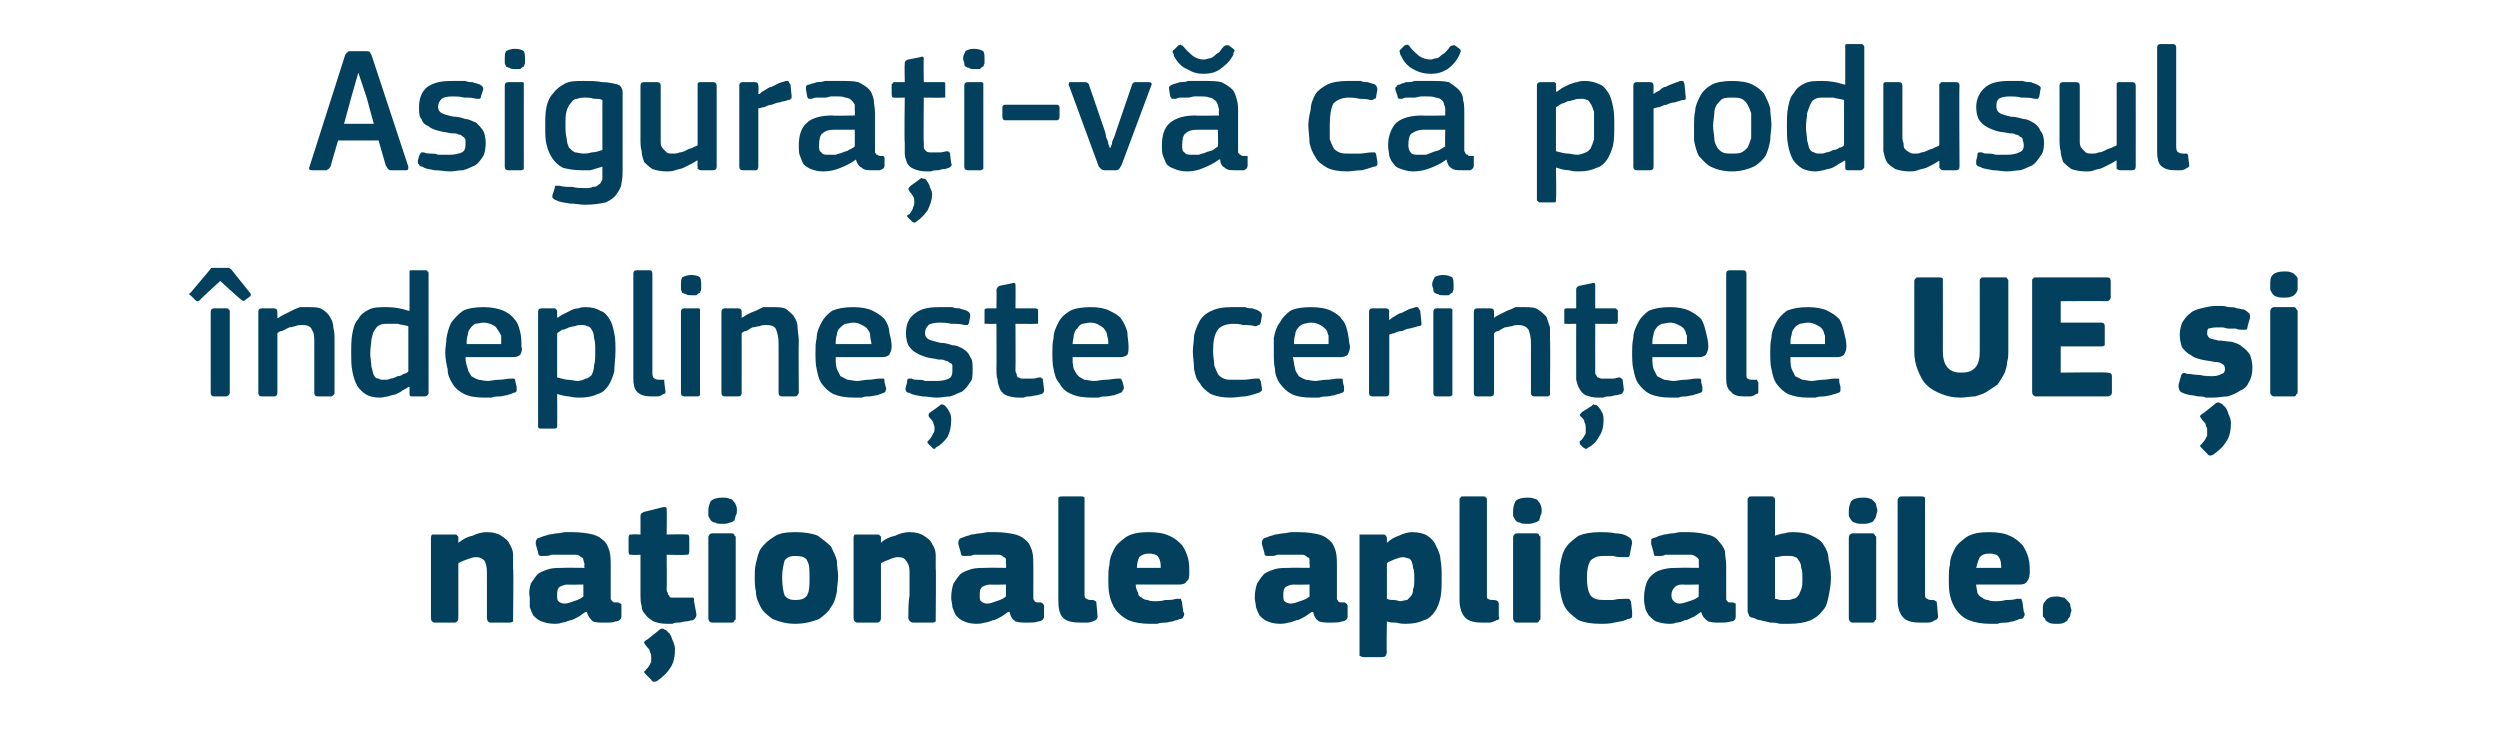
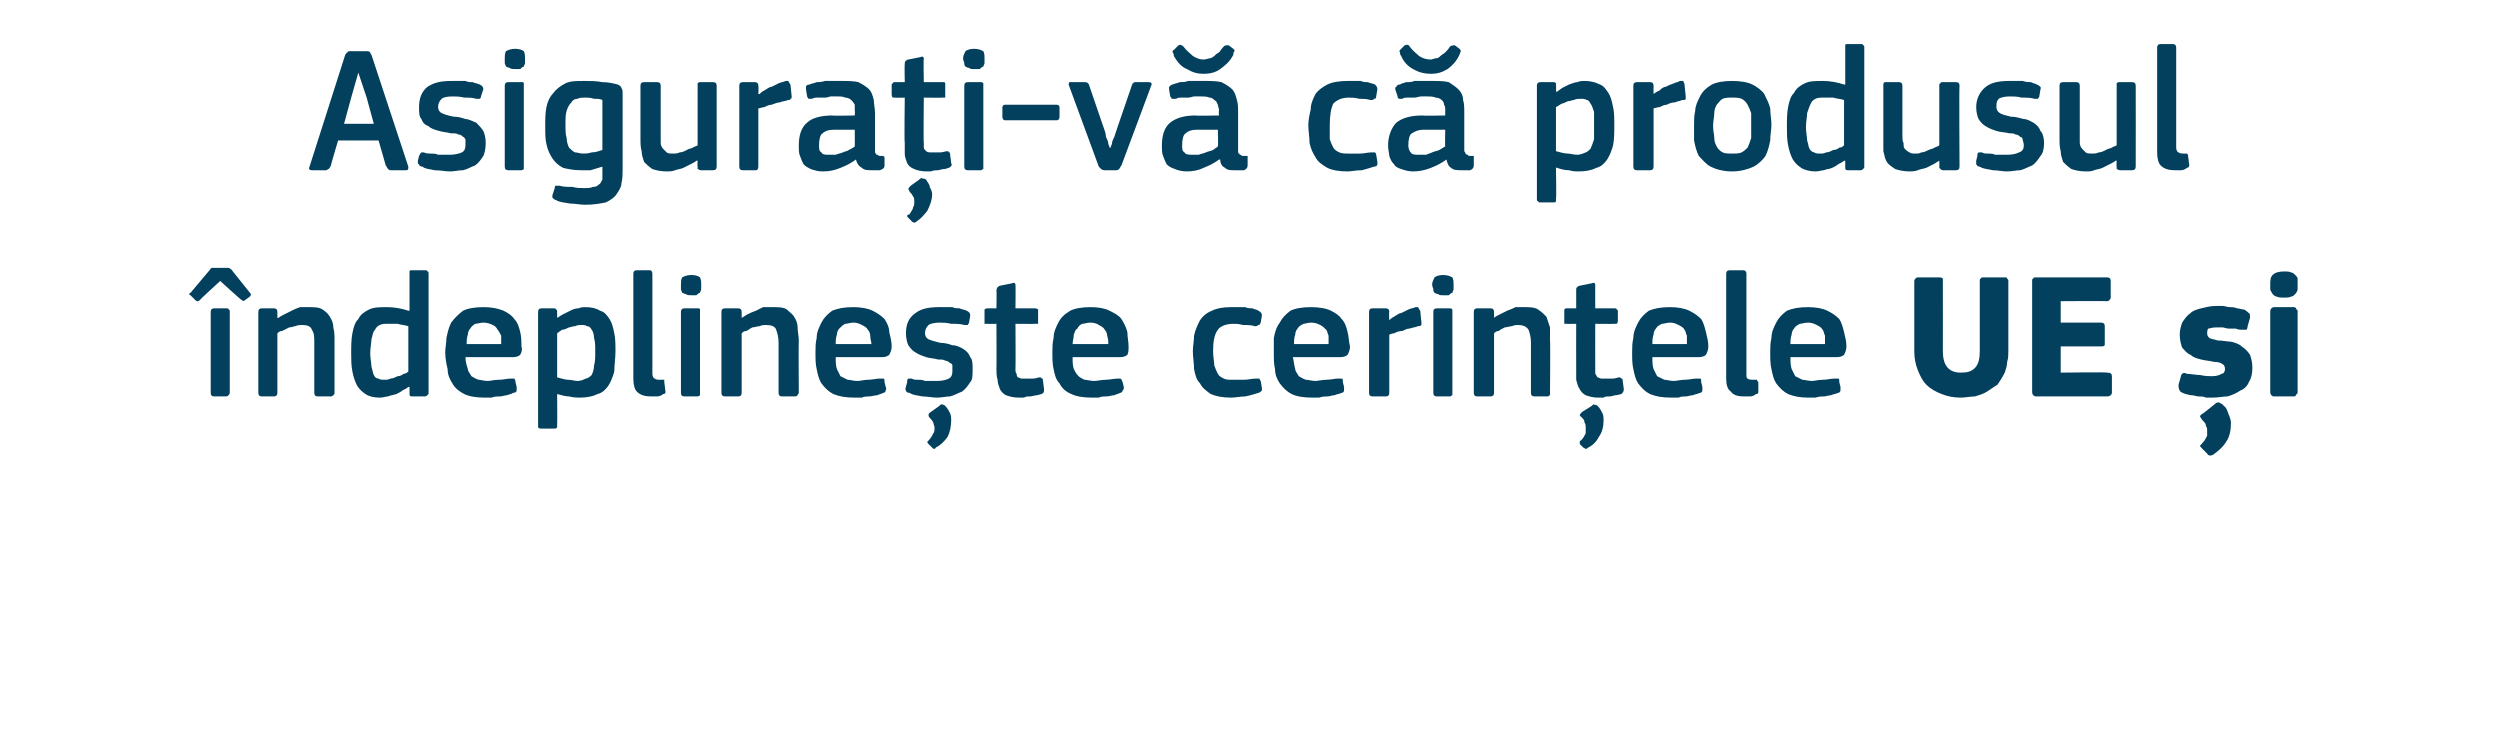
<svg xmlns="http://www.w3.org/2000/svg" version="1.1" width="210px" height="62.8px" viewBox="0 -3 210 62.8" style="top:-3px">
  <desc>Asigura i v c produsul ndepline te cerin ele UE i na ionale aplicabile.</desc>
  <defs />
  <g id="Polygon25973">
-     <path d="M 43.1 48.9 C 43.1 49 43.1 49.1 43.1 49.2 C 43.1 49.2 43 49.3 42.8 49.3 C 42.8 49.3 41.2 49.3 41.2 49.3 C 41 49.3 40.9 49.1 40.9 48.9 C 40.9 48.3 40.9 47.6 40.9 47 C 40.9 46.3 40.9 45.7 40.9 45 C 40.9 44.6 40.8 44.3 40.7 44.1 C 40.5 43.9 40.3 43.8 40 43.8 C 39.7 43.8 39.5 43.9 39.2 44 C 38.9 44.1 38.7 44.2 38.5 44.3 C 38.5 44.3 38.5 48.9 38.5 48.9 C 38.5 49 38.5 49.1 38.4 49.2 C 38.4 49.2 38.3 49.3 38.2 49.3 C 38.2 49.3 36.5 49.3 36.5 49.3 C 36.4 49.3 36.3 49.2 36.3 49.2 C 36.2 49.1 36.2 49 36.2 48.9 C 36.2 48.9 36.2 42.2 36.2 42.2 C 36.2 42.1 36.2 42 36.3 41.9 C 36.3 41.9 36.4 41.9 36.5 41.9 C 36.5 41.9 38.2 41.9 38.2 41.9 C 38.3 41.9 38.4 41.9 38.4 42 C 38.5 42 38.5 42.1 38.5 42.2 C 38.5 42.2 38.5 42.5 38.5 42.5 C 38.5 42.5 38.5 42.5 38.5 42.6 C 38.5 42.6 38.5 42.6 38.5 42.6 C 38.9 42.3 39.2 42.1 39.7 42 C 40.1 41.8 40.5 41.7 40.9 41.7 C 41.4 41.7 41.8 41.8 42.1 42 C 42.4 42.2 42.7 42.4 42.8 42.7 C 43 43 43.1 43.3 43.1 43.6 C 43.1 44 43.1 44.3 43.1 44.7 C 43.15 44.68 43.1 48.9 43.1 48.9 C 43.1 48.9 43.15 48.94 43.1 48.9 Z M 49 46.1 C 49 46.1 47.66 46.13 47.7 46.1 C 47.4 46.1 47.2 46.2 47 46.3 C 46.8 46.5 46.8 46.7 46.8 47 C 46.8 47.3 46.8 47.4 46.9 47.5 C 47 47.6 47.2 47.7 47.4 47.7 C 47.7 47.7 47.9 47.6 48.2 47.5 C 48.5 47.4 48.8 47.3 49 47.1 C 49.01 47.13 49 46.1 49 46.1 Z M 49.2 48.4 C 49 48.5 48.8 48.7 48.6 48.8 C 48.4 48.9 48.1 49.1 47.9 49.1 C 47.6 49.2 47.4 49.3 47.2 49.3 C 47 49.4 46.7 49.4 46.6 49.4 C 46.1 49.4 45.8 49.3 45.5 49.2 C 45.2 49.1 45 48.9 44.8 48.7 C 44.7 48.5 44.6 48.3 44.5 48 C 44.5 47.7 44.5 47.5 44.5 47.2 C 44.4 46.7 44.5 46.3 44.6 46 C 44.8 45.7 45 45.4 45.2 45.2 C 45.5 45 45.8 44.9 46.1 44.8 C 46.5 44.7 46.9 44.7 47.3 44.7 C 47.33 44.68 49.1 44.7 49.1 44.7 C 49.1 44.7 49.06 44.43 49.1 44.4 C 49.1 44.3 49 44.1 49 44 C 49 43.9 48.9 43.8 48.8 43.8 C 48.7 43.7 48.6 43.6 48.4 43.6 C 48.2 43.6 48 43.6 47.7 43.6 C 47.6 43.6 47.5 43.6 47.3 43.6 C 47.2 43.6 47 43.6 46.8 43.6 C 46.6 43.6 46.4 43.6 46.3 43.6 C 46.1 43.7 45.9 43.7 45.8 43.7 C 45.6 43.7 45.4 43.7 45.4 43.7 C 45.3 43.7 45.2 43.6 45.2 43.4 C 45.2 43.4 45 42.7 45 42.7 C 45 42.5 45 42.4 45.1 42.3 C 45.1 42.2 45.3 42.2 45.5 42.1 C 45.7 42 45.9 42 46.1 41.9 C 46.3 41.9 46.6 41.8 46.8 41.8 C 47 41.8 47.3 41.7 47.5 41.7 C 47.7 41.7 47.9 41.7 48.1 41.7 C 48.8 41.7 49.4 41.8 49.8 41.9 C 50.2 42 50.5 42.2 50.8 42.5 C 51 42.7 51.1 43 51.2 43.3 C 51.3 43.7 51.3 44.1 51.3 44.5 C 51.3 44.5 51.3 46.9 51.3 46.9 C 51.3 47.1 51.3 47.2 51.3 47.3 C 51.3 47.4 51.4 47.4 51.4 47.5 C 51.5 47.5 51.5 47.6 51.6 47.6 C 51.6 47.6 51.7 47.6 51.9 47.6 C 52 47.6 52.1 47.7 52.1 47.7 C 52.2 47.7 52.2 47.8 52.2 47.9 C 52.2 47.9 52.2 48.8 52.2 48.8 C 52.2 49 52 49.2 51.7 49.2 C 51.5 49.3 51.2 49.3 50.8 49.3 C 50.4 49.3 50.1 49.3 49.8 49.2 C 49.6 49 49.4 48.8 49.3 48.4 C 49.3 48.4 49.2 48.4 49.2 48.4 Z M 58.5 48.6 C 58.5 48.7 58.5 48.8 58.4 48.9 C 58.4 49 58.3 49 58.2 49.1 C 58 49.1 57.8 49.2 57.6 49.2 C 57.4 49.2 57.2 49.3 57 49.3 C 56.8 49.3 56.6 49.3 56.5 49.4 C 56.3 49.4 56.1 49.4 56 49.4 C 55.5 49.4 55.2 49.3 54.9 49.2 C 54.6 49 54.4 48.9 54.2 48.6 C 54 48.4 53.9 48.2 53.9 47.9 C 53.8 47.6 53.8 47.3 53.8 47 C 53.8 46.99 53.8 43.6 53.8 43.6 C 53.8 43.6 53.14 43.64 53.1 43.6 C 53 43.6 52.9 43.6 52.9 43.6 C 52.8 43.5 52.8 43.4 52.8 43.3 C 52.8 43.3 52.8 42.2 52.8 42.2 C 52.8 42.1 52.8 42 52.9 41.9 C 52.9 41.9 53 41.9 53.1 41.9 C 53.14 41.86 53.8 41.9 53.8 41.9 C 53.8 41.9 53.81 40.39 53.8 40.4 C 53.8 40.3 53.8 40.2 53.9 40.1 C 54 40.1 54 40 54.1 40 C 54.1 40 55.7 39.6 55.7 39.6 C 55.8 39.6 55.9 39.6 55.9 39.6 C 56 39.6 56 39.7 56 39.8 C 56.03 39.85 56 41.9 56 41.9 C 56 41.9 57.56 41.86 57.6 41.9 C 57.7 41.9 57.8 41.9 57.8 41.9 C 57.9 42 57.9 42.1 57.9 42.2 C 57.9 42.2 57.9 43.3 57.9 43.3 C 57.9 43.4 57.9 43.5 57.8 43.6 C 57.8 43.6 57.7 43.6 57.6 43.6 C 57.56 43.64 56 43.6 56 43.6 C 56 43.6 56.03 46.43 56 46.4 C 56 46.6 56 46.7 56.1 46.8 C 56.1 46.9 56.1 47 56.2 47 C 56.2 47.1 56.3 47.2 56.4 47.2 C 56.6 47.2 56.7 47.2 56.9 47.2 C 57.1 47.2 57.2 47.2 57.4 47.2 C 57.6 47.2 57.8 47.2 58 47.2 C 58.1 47.2 58.2 47.2 58.2 47.2 C 58.3 47.2 58.3 47.3 58.3 47.5 C 58.3 47.5 58.5 48.6 58.5 48.6 Z M 56.7 51.5 C 56.7 52.1 56.6 52.7 56.3 53.1 C 56 53.6 55.6 53.9 55.2 54.2 C 55 54.3 54.8 54.3 54.7 54.1 C 54.7 54.1 54.3 53.7 54.3 53.7 C 54.2 53.6 54.1 53.5 54.1 53.4 C 54.2 53.4 54.2 53.3 54.4 53.1 C 54.5 53 54.6 52.8 54.7 52.6 C 54.7 52.5 54.7 52.3 54.7 52.2 C 54.7 52 54.7 51.9 54.6 51.8 C 54.6 51.6 54.5 51.5 54.4 51.4 C 54.2 51.2 54.2 51.1 54.1 51 C 54.1 50.9 54.2 50.8 54.4 50.7 C 54.4 50.7 55.4 49.9 55.4 49.9 C 55.5 49.8 55.6 49.8 55.7 49.8 C 55.8 49.9 56 49.9 56.1 50.1 C 56.3 50.2 56.4 50.5 56.5 50.8 C 56.6 51 56.7 51.3 56.7 51.5 Z M 61.9 39.9 C 61.9 40 61.9 40.2 61.8 40.3 C 61.8 40.4 61.7 40.6 61.7 40.7 C 61.6 40.8 61.4 40.9 61.3 40.9 C 61.1 41 60.9 41 60.7 41 C 60.4 41 60.2 41 60.1 40.9 C 59.9 40.9 59.8 40.8 59.7 40.7 C 59.6 40.5 59.5 40.4 59.5 40.3 C 59.5 40.2 59.5 40 59.5 39.9 C 59.5 39.6 59.6 39.3 59.7 39.1 C 59.9 38.9 60.2 38.8 60.7 38.8 C 60.9 38.8 61.1 38.8 61.3 38.9 C 61.4 38.9 61.6 39 61.6 39.1 C 61.7 39.2 61.8 39.3 61.8 39.4 C 61.9 39.6 61.9 39.7 61.9 39.9 Z M 61.8 48.9 C 61.8 49 61.8 49.1 61.7 49.1 C 61.7 49.2 61.6 49.3 61.5 49.3 C 61.5 49.3 59.8 49.3 59.8 49.3 C 59.7 49.3 59.6 49.2 59.6 49.2 C 59.5 49.1 59.5 49 59.5 48.9 C 59.5 48.9 59.5 42.2 59.5 42.2 C 59.5 42.1 59.5 42 59.6 41.9 C 59.6 41.9 59.7 41.8 59.8 41.8 C 59.8 41.8 61.5 41.8 61.5 41.8 C 61.6 41.8 61.7 41.9 61.7 42 C 61.8 42 61.8 42.1 61.8 42.2 C 61.8 42.2 61.8 48.9 61.8 48.9 Z M 70.4 45.4 C 70.4 45.9 70.3 46.3 70.3 46.7 C 70.2 47.2 70.1 47.6 69.8 48 C 69.6 48.4 69.2 48.7 68.8 49 C 68.3 49.2 67.6 49.4 66.8 49.4 C 66 49.4 65.4 49.2 64.9 49 C 64.5 48.7 64.1 48.4 63.9 48 C 63.7 47.6 63.5 47.2 63.5 46.7 C 63.4 46.3 63.4 45.9 63.4 45.4 C 63.4 45.1 63.4 44.7 63.5 44.3 C 63.6 43.9 63.7 43.4 63.9 43.1 C 64.2 42.7 64.5 42.4 65 42.1 C 65.4 41.8 66 41.7 66.8 41.7 C 67.6 41.7 68.2 41.8 68.7 42 C 69.1 42.3 69.5 42.6 69.8 42.9 C 70 43.3 70.2 43.7 70.3 44.1 C 70.3 44.6 70.4 45 70.4 45.4 Z M 68 45.5 C 68 44.9 68 44.4 67.8 44.1 C 67.7 43.8 67.3 43.7 66.8 43.7 C 66.4 43.7 66.1 43.8 65.9 44.1 C 65.8 44.5 65.7 44.9 65.7 45.5 C 65.7 46.2 65.8 46.7 65.9 47 C 66.1 47.3 66.4 47.4 66.8 47.4 C 67.3 47.4 67.6 47.3 67.8 47 C 68 46.6 68 46.2 68 45.5 Z M 78.6 48.9 C 78.6 49 78.6 49.1 78.6 49.2 C 78.6 49.2 78.5 49.3 78.3 49.3 C 78.3 49.3 76.7 49.3 76.7 49.3 C 76.5 49.3 76.3 49.1 76.3 48.9 C 76.3 48.3 76.3 47.6 76.4 47 C 76.4 46.3 76.4 45.7 76.4 45 C 76.4 44.6 76.3 44.3 76.1 44.1 C 76 43.9 75.8 43.8 75.4 43.8 C 75.2 43.8 74.9 43.9 74.7 44 C 74.4 44.1 74.2 44.2 74 44.3 C 74 44.3 74 48.9 74 48.9 C 74 49 74 49.1 73.9 49.2 C 73.9 49.2 73.8 49.3 73.7 49.3 C 73.7 49.3 72 49.3 72 49.3 C 71.9 49.3 71.8 49.2 71.8 49.2 C 71.7 49.1 71.7 49 71.7 48.9 C 71.7 48.9 71.7 42.2 71.7 42.2 C 71.7 42.1 71.7 42 71.8 41.9 C 71.8 41.9 71.9 41.9 72 41.9 C 72 41.9 73.7 41.9 73.7 41.9 C 73.8 41.9 73.9 41.9 73.9 42 C 74 42 74 42.1 74 42.2 C 74 42.2 74 42.5 74 42.5 C 74 42.5 74 42.5 74 42.6 C 74 42.6 74 42.6 74 42.6 C 74.3 42.3 74.7 42.1 75.2 42 C 75.6 41.8 76 41.7 76.4 41.7 C 76.9 41.7 77.3 41.8 77.6 42 C 77.9 42.2 78.2 42.4 78.3 42.7 C 78.5 43 78.6 43.3 78.6 43.6 C 78.6 44 78.6 44.3 78.6 44.7 C 78.64 44.68 78.6 48.9 78.6 48.9 C 78.6 48.9 78.64 48.94 78.6 48.9 Z M 84.5 46.1 C 84.5 46.1 83.15 46.13 83.2 46.1 C 82.9 46.1 82.7 46.2 82.5 46.3 C 82.3 46.5 82.3 46.7 82.3 47 C 82.3 47.3 82.3 47.4 82.4 47.5 C 82.5 47.6 82.7 47.7 82.9 47.7 C 83.2 47.7 83.4 47.6 83.7 47.5 C 84 47.4 84.3 47.3 84.5 47.1 C 84.5 47.13 84.5 46.1 84.5 46.1 Z M 84.7 48.4 C 84.5 48.5 84.3 48.7 84.1 48.8 C 83.9 48.9 83.6 49.1 83.4 49.1 C 83.1 49.2 82.9 49.3 82.7 49.3 C 82.4 49.4 82.2 49.4 82 49.4 C 81.6 49.4 81.2 49.3 81 49.2 C 80.7 49.1 80.5 48.9 80.3 48.7 C 80.2 48.5 80.1 48.3 80 48 C 80 47.7 79.9 47.5 79.9 47.2 C 79.9 46.7 80 46.3 80.1 46 C 80.3 45.7 80.5 45.4 80.7 45.2 C 81 45 81.3 44.9 81.6 44.8 C 82 44.7 82.4 44.7 82.8 44.7 C 82.82 44.68 84.5 44.7 84.5 44.7 C 84.5 44.7 84.55 44.43 84.5 44.4 C 84.5 44.3 84.5 44.1 84.5 44 C 84.5 43.9 84.4 43.8 84.3 43.8 C 84.2 43.7 84.1 43.6 83.9 43.6 C 83.7 43.6 83.5 43.6 83.2 43.6 C 83.1 43.6 83 43.6 82.8 43.6 C 82.7 43.6 82.5 43.6 82.3 43.6 C 82.1 43.6 81.9 43.6 81.8 43.6 C 81.6 43.7 81.4 43.7 81.3 43.7 C 81.1 43.7 80.9 43.7 80.9 43.7 C 80.8 43.7 80.7 43.6 80.7 43.4 C 80.7 43.4 80.5 42.7 80.5 42.7 C 80.5 42.5 80.5 42.4 80.6 42.3 C 80.6 42.2 80.8 42.2 81 42.1 C 81.2 42 81.4 42 81.6 41.9 C 81.8 41.9 82.1 41.8 82.3 41.8 C 82.5 41.8 82.8 41.7 83 41.7 C 83.2 41.7 83.4 41.7 83.6 41.7 C 84.3 41.7 84.9 41.8 85.3 41.9 C 85.7 42 86 42.2 86.3 42.5 C 86.5 42.7 86.6 43 86.7 43.3 C 86.8 43.7 86.8 44.1 86.8 44.5 C 86.8 44.5 86.8 46.9 86.8 46.9 C 86.8 47.1 86.8 47.2 86.8 47.3 C 86.8 47.4 86.9 47.4 86.9 47.5 C 86.9 47.5 87 47.6 87.1 47.6 C 87.1 47.6 87.2 47.6 87.4 47.6 C 87.5 47.6 87.6 47.7 87.6 47.7 C 87.6 47.7 87.7 47.8 87.7 47.9 C 87.7 47.9 87.7 48.8 87.7 48.8 C 87.7 49 87.5 49.2 87.2 49.2 C 87 49.3 86.6 49.3 86.3 49.3 C 85.9 49.3 85.6 49.3 85.3 49.2 C 85 49 84.9 48.8 84.8 48.4 C 84.8 48.4 84.7 48.4 84.7 48.4 Z M 91.1 47 C 91.1 47.2 91.2 47.3 91.3 47.3 C 91.4 47.4 91.5 47.4 91.8 47.4 C 91.9 47.4 92 47.5 92 47.5 C 92.1 47.5 92.1 47.6 92.1 47.7 C 92.1 47.7 92.2 48.8 92.2 48.8 C 92.2 48.9 92.1 49.1 92 49.1 C 91.8 49.2 91.6 49.3 91.3 49.3 C 91.1 49.3 90.9 49.3 90.8 49.3 C 90.1 49.3 89.6 49.2 89.3 48.9 C 89 48.6 88.9 48.1 88.9 47.4 C 88.9 47.4 88.9 39 88.9 39 C 88.9 38.9 88.9 38.8 88.9 38.8 C 89 38.7 89.1 38.7 89.2 38.7 C 89.2 38.7 90.8 38.7 90.8 38.7 C 91 38.7 91 38.7 91.1 38.8 C 91.1 38.8 91.1 38.9 91.1 39 C 91.1 39 91.1 47 91.1 47 Z M 95.4 46.1 C 95.4 46.4 95.5 46.6 95.6 46.8 C 95.6 47 95.7 47.1 95.9 47.2 C 96 47.3 96.2 47.4 96.4 47.4 C 96.6 47.5 96.8 47.5 97 47.5 C 97.3 47.5 97.5 47.5 97.9 47.4 C 98.2 47.4 98.5 47.4 98.8 47.3 C 99 47.3 99.1 47.3 99.2 47.3 C 99.2 47.4 99.3 47.5 99.3 47.7 C 99.3 47.7 99.4 48.4 99.4 48.4 C 99.5 48.5 99.5 48.7 99.4 48.8 C 99.4 48.9 99.3 49 99.1 49 C 98.9 49.1 98.7 49.1 98.5 49.2 C 98.3 49.2 98.1 49.3 97.9 49.3 C 97.7 49.3 97.5 49.3 97.2 49.4 C 97 49.4 96.8 49.4 96.6 49.4 C 95.9 49.4 95.3 49.3 94.8 49.1 C 94.4 48.9 94 48.6 93.7 48.2 C 93.5 47.9 93.3 47.5 93.2 47 C 93.1 46.6 93.1 46.1 93.1 45.6 C 93.1 45.2 93.1 44.8 93.2 44.4 C 93.2 43.9 93.4 43.5 93.6 43.1 C 93.8 42.7 94.2 42.4 94.6 42.1 C 95.1 41.8 95.7 41.7 96.5 41.7 C 97.2 41.7 97.8 41.8 98.2 42 C 98.7 42.2 99 42.5 99.3 42.8 C 99.5 43.1 99.7 43.5 99.8 43.9 C 99.9 44.3 99.9 44.7 99.9 45.1 C 99.9 45.4 99.9 45.7 99.7 45.8 C 99.6 46 99.4 46.1 99.1 46.1 C 99.1 46.1 95.4 46.1 95.4 46.1 Z M 96.5 43.5 C 96.2 43.5 95.9 43.6 95.7 43.8 C 95.6 44 95.5 44.3 95.5 44.7 C 95.5 44.7 97.5 44.7 97.5 44.7 C 97.5 44.4 97.5 44.1 97.3 43.8 C 97.2 43.6 96.9 43.5 96.5 43.5 Z M 110 46.1 C 110 46.1 108.65 46.13 108.7 46.1 C 108.4 46.1 108.2 46.2 108 46.3 C 107.8 46.5 107.8 46.7 107.8 47 C 107.8 47.3 107.8 47.4 107.9 47.5 C 108 47.6 108.2 47.7 108.4 47.7 C 108.7 47.7 108.9 47.6 109.2 47.5 C 109.5 47.4 109.8 47.3 110 47.1 C 110 47.13 110 46.1 110 46.1 Z M 110.2 48.4 C 110 48.5 109.8 48.7 109.6 48.8 C 109.4 48.9 109.1 49.1 108.9 49.1 C 108.6 49.2 108.4 49.3 108.2 49.3 C 107.9 49.4 107.7 49.4 107.5 49.4 C 107.1 49.4 106.7 49.3 106.5 49.2 C 106.2 49.1 106 48.9 105.8 48.7 C 105.7 48.5 105.6 48.3 105.5 48 C 105.5 47.7 105.4 47.5 105.4 47.2 C 105.4 46.7 105.5 46.3 105.6 46 C 105.8 45.7 106 45.4 106.2 45.2 C 106.5 45 106.8 44.9 107.1 44.8 C 107.5 44.7 107.9 44.7 108.3 44.7 C 108.32 44.68 110 44.7 110 44.7 C 110 44.7 110.05 44.43 110 44.4 C 110 44.3 110 44.1 110 44 C 110 43.9 109.9 43.8 109.8 43.8 C 109.7 43.7 109.6 43.6 109.4 43.6 C 109.2 43.6 109 43.6 108.7 43.6 C 108.6 43.6 108.5 43.6 108.3 43.6 C 108.2 43.6 108 43.6 107.8 43.6 C 107.6 43.6 107.4 43.6 107.3 43.6 C 107.1 43.7 106.9 43.7 106.8 43.7 C 106.6 43.7 106.4 43.7 106.4 43.7 C 106.3 43.7 106.2 43.6 106.2 43.4 C 106.2 43.4 106 42.7 106 42.7 C 106 42.5 106 42.4 106.1 42.3 C 106.1 42.2 106.3 42.2 106.5 42.1 C 106.7 42 106.9 42 107.1 41.9 C 107.3 41.9 107.6 41.8 107.8 41.8 C 108 41.8 108.3 41.7 108.5 41.7 C 108.7 41.7 108.9 41.7 109.1 41.7 C 109.8 41.7 110.4 41.8 110.8 41.9 C 111.2 42 111.5 42.2 111.8 42.5 C 112 42.7 112.1 43 112.2 43.3 C 112.3 43.7 112.3 44.1 112.3 44.5 C 112.3 44.5 112.3 46.9 112.3 46.9 C 112.3 47.1 112.3 47.2 112.3 47.3 C 112.3 47.4 112.4 47.4 112.4 47.5 C 112.4 47.5 112.5 47.6 112.6 47.6 C 112.6 47.6 112.7 47.6 112.9 47.6 C 113 47.6 113.1 47.7 113.1 47.7 C 113.1 47.7 113.2 47.8 113.2 47.9 C 113.2 47.9 113.2 48.8 113.2 48.8 C 113.2 49 113 49.2 112.7 49.2 C 112.5 49.3 112.1 49.3 111.8 49.3 C 111.4 49.3 111.1 49.3 110.8 49.2 C 110.5 49 110.4 48.8 110.3 48.4 C 110.3 48.4 110.2 48.4 110.2 48.4 Z M 121.1 45.5 C 121.1 46.1 121.1 46.7 121 47.2 C 120.9 47.6 120.8 48 120.5 48.4 C 120.3 48.7 120 49 119.6 49.1 C 119.2 49.3 118.7 49.4 118.1 49.4 C 117.9 49.4 117.6 49.4 117.3 49.3 C 117 49.3 116.7 49.3 116.5 49.2 C 116.47 49.18 116.5 49.2 116.5 49.2 C 116.5 49.2 116.45 51.85 116.5 51.8 C 116.5 51.9 116.4 52 116.4 52.1 C 116.4 52.1 116.3 52.2 116.1 52.2 C 116.1 52.2 114.5 52.2 114.5 52.2 C 114.4 52.2 114.3 52.1 114.2 52.1 C 114.2 52 114.2 51.9 114.2 51.8 C 114.2 51.8 114.2 42.2 114.2 42.2 C 114.2 42.1 114.2 42 114.2 41.9 C 114.3 41.9 114.4 41.9 114.5 41.9 C 114.5 41.9 116.1 41.9 116.1 41.9 C 116.3 41.9 116.4 41.9 116.4 42 C 116.4 42 116.5 42.1 116.5 42.2 C 116.5 42.2 116.5 42.5 116.5 42.5 C 116.5 42.5 116.5 42.5 116.5 42.6 C 116.5 42.6 116.5 42.6 116.5 42.6 C 116.8 42.3 117.2 42.1 117.5 42 C 117.9 41.8 118.3 41.7 118.6 41.7 C 119.1 41.7 119.6 41.8 119.9 42 C 120.2 42.2 120.5 42.5 120.6 42.8 C 120.8 43.2 121 43.6 121 44 C 121.1 44.5 121.1 45 121.1 45.5 Z M 118.8 45.6 C 118.8 45.2 118.8 44.9 118.7 44.7 C 118.7 44.5 118.6 44.3 118.6 44.2 C 118.5 44 118.4 43.9 118.3 43.9 C 118.2 43.9 118 43.8 117.9 43.8 C 117.6 43.8 117.4 43.9 117.1 44 C 116.9 44.1 116.6 44.2 116.5 44.3 C 116.5 44.3 116.5 47.3 116.5 47.3 C 116.7 47.4 116.9 47.4 117.1 47.4 C 117.3 47.4 117.5 47.5 117.6 47.5 C 117.8 47.5 118 47.4 118.2 47.4 C 118.3 47.3 118.4 47.2 118.5 47.1 C 118.6 47 118.7 46.8 118.7 46.5 C 118.8 46.3 118.8 46 118.8 45.6 Z M 124.9 47 C 124.9 47.2 124.9 47.3 125 47.3 C 125.1 47.4 125.3 47.4 125.5 47.4 C 125.7 47.4 125.8 47.5 125.8 47.5 C 125.8 47.5 125.9 47.6 125.9 47.7 C 125.9 47.7 125.9 48.8 125.9 48.8 C 126 48.9 125.9 49.1 125.7 49.1 C 125.5 49.2 125.3 49.3 125.1 49.3 C 124.8 49.3 124.6 49.3 124.5 49.3 C 123.9 49.3 123.4 49.2 123.1 48.9 C 122.8 48.6 122.6 48.1 122.6 47.4 C 122.6 47.4 122.6 39 122.6 39 C 122.6 38.9 122.6 38.8 122.7 38.8 C 122.7 38.7 122.8 38.7 122.9 38.7 C 122.9 38.7 124.6 38.7 124.6 38.7 C 124.7 38.7 124.8 38.7 124.8 38.8 C 124.9 38.8 124.9 38.9 124.9 39 C 124.9 39 124.9 47 124.9 47 Z M 129.5 39.9 C 129.5 40 129.5 40.2 129.4 40.3 C 129.4 40.4 129.3 40.6 129.3 40.7 C 129.2 40.8 129 40.9 128.9 40.9 C 128.7 41 128.5 41 128.3 41 C 128 41 127.8 41 127.7 40.9 C 127.5 40.9 127.4 40.8 127.3 40.7 C 127.2 40.5 127.1 40.4 127.1 40.3 C 127.1 40.2 127.1 40 127.1 39.9 C 127.1 39.6 127.2 39.3 127.3 39.1 C 127.5 38.9 127.8 38.8 128.3 38.8 C 128.5 38.8 128.7 38.8 128.9 38.9 C 129 38.9 129.2 39 129.2 39.1 C 129.3 39.2 129.4 39.3 129.4 39.4 C 129.5 39.6 129.5 39.7 129.5 39.9 Z M 129.4 48.9 C 129.4 49 129.4 49.1 129.3 49.1 C 129.3 49.2 129.2 49.3 129.1 49.3 C 129.1 49.3 127.4 49.3 127.4 49.3 C 127.3 49.3 127.2 49.2 127.2 49.2 C 127.1 49.1 127.1 49 127.1 48.9 C 127.1 48.9 127.1 42.2 127.1 42.2 C 127.1 42.1 127.1 42 127.2 41.9 C 127.2 41.9 127.3 41.8 127.4 41.8 C 127.4 41.8 129.1 41.8 129.1 41.8 C 129.2 41.8 129.3 41.9 129.3 42 C 129.4 42 129.4 42.1 129.4 42.2 C 129.4 42.2 129.4 48.9 129.4 48.9 Z M 137.1 48.4 C 137.1 48.5 137.1 48.7 137.1 48.8 C 137.1 48.9 136.9 49 136.7 49 C 136.4 49.2 136 49.2 135.6 49.3 C 135.2 49.4 134.8 49.4 134.4 49.4 C 133.7 49.4 133.1 49.3 132.6 49.1 C 132.2 48.8 131.8 48.5 131.6 48.2 C 131.3 47.8 131.2 47.4 131.1 46.9 C 131 46.5 131 46 131 45.5 C 131 45.1 131 44.6 131.1 44.2 C 131.2 43.7 131.3 43.3 131.6 42.9 C 131.8 42.6 132.2 42.3 132.6 42 C 133.1 41.8 133.7 41.7 134.4 41.7 C 134.8 41.7 135.2 41.7 135.7 41.8 C 136.1 41.8 136.5 41.9 136.8 42.1 C 137 42.2 137.1 42.4 137.1 42.6 C 137.1 42.6 136.9 43.6 136.9 43.6 C 136.9 43.7 136.8 43.8 136.8 43.8 C 136.7 43.8 136.6 43.8 136.4 43.8 C 136.1 43.8 135.8 43.8 135.5 43.7 C 135.2 43.7 135 43.7 134.7 43.7 C 134.2 43.7 133.9 43.8 133.6 44.1 C 133.4 44.4 133.3 44.9 133.3 45.5 C 133.3 46.2 133.4 46.7 133.6 47 C 133.8 47.3 134.2 47.4 134.7 47.4 C 134.9 47.4 135.2 47.4 135.5 47.4 C 135.9 47.3 136.2 47.3 136.5 47.3 C 136.7 47.3 136.8 47.3 136.8 47.3 C 136.9 47.3 136.9 47.4 137 47.5 C 137 47.5 137.1 48.4 137.1 48.4 Z M 142.7 46.1 C 142.7 46.1 141.32 46.13 141.3 46.1 C 141 46.1 140.8 46.2 140.7 46.3 C 140.5 46.5 140.4 46.7 140.4 47 C 140.4 47.3 140.5 47.4 140.6 47.5 C 140.7 47.6 140.8 47.7 141.1 47.7 C 141.3 47.7 141.6 47.6 141.9 47.5 C 142.2 47.4 142.5 47.3 142.7 47.1 C 142.67 47.13 142.7 46.1 142.7 46.1 Z M 142.9 48.4 C 142.7 48.5 142.5 48.7 142.3 48.8 C 142 48.9 141.8 49.1 141.5 49.1 C 141.3 49.2 141.1 49.3 140.8 49.3 C 140.6 49.4 140.4 49.4 140.2 49.4 C 139.8 49.4 139.4 49.3 139.1 49.2 C 138.9 49.1 138.7 48.9 138.5 48.7 C 138.4 48.5 138.2 48.3 138.2 48 C 138.1 47.7 138.1 47.5 138.1 47.2 C 138.1 46.7 138.2 46.3 138.3 46 C 138.4 45.7 138.6 45.4 138.9 45.2 C 139.1 45 139.4 44.9 139.8 44.8 C 140.2 44.7 140.6 44.7 141 44.7 C 140.99 44.68 142.7 44.7 142.7 44.7 C 142.7 44.7 142.72 44.43 142.7 44.4 C 142.7 44.3 142.7 44.1 142.7 44 C 142.6 43.9 142.6 43.8 142.5 43.8 C 142.4 43.7 142.2 43.6 142.1 43.6 C 141.9 43.6 141.7 43.6 141.4 43.6 C 141.3 43.6 141.1 43.6 141 43.6 C 140.8 43.6 140.6 43.6 140.5 43.6 C 140.3 43.6 140.1 43.6 139.9 43.6 C 139.7 43.7 139.6 43.7 139.4 43.7 C 139.2 43.7 139.1 43.7 139 43.7 C 139 43.7 138.9 43.6 138.9 43.4 C 138.9 43.4 138.7 42.7 138.7 42.7 C 138.7 42.5 138.7 42.4 138.7 42.3 C 138.8 42.2 138.9 42.2 139.2 42.1 C 139.3 42 139.5 42 139.8 41.9 C 140 41.9 140.2 41.8 140.5 41.8 C 140.7 41.8 140.9 41.7 141.2 41.7 C 141.4 41.7 141.6 41.7 141.8 41.7 C 142.5 41.7 143 41.8 143.4 41.9 C 143.9 42 144.2 42.2 144.4 42.5 C 144.6 42.7 144.8 43 144.9 43.3 C 144.9 43.7 145 44.1 145 44.5 C 145 44.5 145 46.9 145 46.9 C 145 47.1 145 47.2 145 47.3 C 145 47.4 145 47.4 145.1 47.5 C 145.1 47.5 145.2 47.6 145.2 47.6 C 145.3 47.6 145.4 47.6 145.5 47.6 C 145.7 47.6 145.7 47.7 145.8 47.7 C 145.8 47.7 145.8 47.8 145.8 47.9 C 145.8 47.9 145.8 48.8 145.8 48.8 C 145.8 49 145.7 49.2 145.4 49.2 C 145.1 49.3 144.8 49.3 144.5 49.3 C 144.1 49.3 143.8 49.3 143.5 49.2 C 143.2 49 143 48.8 142.9 48.4 C 142.9 48.4 142.9 48.4 142.9 48.4 Z M 149.1 42 C 149.4 41.9 149.7 41.8 149.9 41.8 C 150.2 41.7 150.4 41.7 150.6 41.7 C 151.3 41.7 151.8 41.8 152.2 42 C 152.6 42.2 153 42.4 153.2 42.8 C 153.4 43.1 153.6 43.5 153.6 44 C 153.7 44.4 153.8 44.9 153.8 45.5 C 153.8 46.1 153.7 46.6 153.6 47.1 C 153.5 47.6 153.4 48 153.1 48.3 C 152.8 48.7 152.5 48.9 152.1 49.1 C 151.6 49.3 151 49.4 150.3 49.4 C 150.1 49.4 149.8 49.4 149.5 49.4 C 149.2 49.3 149 49.3 148.7 49.3 C 148.4 49.2 148.2 49.2 147.9 49.1 C 147.7 49.1 147.5 49 147.3 48.9 C 147.1 48.9 146.9 48.8 146.9 48.6 C 146.8 48.5 146.8 48.4 146.8 48.2 C 146.8 48.2 146.8 39 146.8 39 C 146.8 38.9 146.8 38.8 146.9 38.8 C 146.9 38.7 147 38.7 147.1 38.7 C 147.1 38.7 148.8 38.7 148.8 38.7 C 148.9 38.7 149 38.7 149 38.8 C 149.1 38.8 149.1 38.9 149.1 39 C 149.1 39 149.1 42 149.1 42 Z M 151.4 45.6 C 151.4 45.2 151.4 44.9 151.3 44.7 C 151.3 44.4 151.2 44.2 151.1 44.1 C 151 43.9 150.9 43.8 150.8 43.8 C 150.6 43.7 150.5 43.7 150.3 43.7 C 150.1 43.7 149.9 43.7 149.8 43.7 C 149.6 43.7 149.4 43.8 149.1 43.8 C 149.1 43.8 149.1 47.3 149.1 47.3 C 149.3 47.3 149.4 47.4 149.6 47.4 C 149.8 47.4 149.9 47.4 150.1 47.4 C 150.3 47.4 150.4 47.4 150.6 47.3 C 150.8 47.3 150.9 47.2 151 47.1 C 151.1 47 151.2 46.8 151.3 46.5 C 151.4 46.3 151.4 46 151.4 45.6 Z M 157.7 39.9 C 157.7 40 157.6 40.2 157.6 40.3 C 157.6 40.4 157.5 40.6 157.4 40.7 C 157.4 40.8 157.2 40.9 157.1 40.9 C 156.9 41 156.7 41 156.5 41 C 156.2 41 156 41 155.8 40.9 C 155.7 40.9 155.6 40.8 155.5 40.7 C 155.4 40.5 155.3 40.4 155.3 40.3 C 155.3 40.2 155.3 40 155.3 39.9 C 155.3 39.6 155.4 39.3 155.5 39.1 C 155.7 38.9 156 38.8 156.5 38.8 C 156.7 38.8 156.9 38.8 157.1 38.9 C 157.2 38.9 157.3 39 157.4 39.1 C 157.5 39.2 157.6 39.3 157.6 39.4 C 157.6 39.6 157.7 39.7 157.7 39.9 Z M 157.6 48.9 C 157.6 49 157.6 49.1 157.5 49.1 C 157.5 49.2 157.4 49.3 157.3 49.3 C 157.3 49.3 155.6 49.3 155.6 49.3 C 155.5 49.3 155.4 49.2 155.4 49.2 C 155.3 49.1 155.3 49 155.3 48.9 C 155.3 48.9 155.3 42.2 155.3 42.2 C 155.3 42.1 155.3 42 155.4 41.9 C 155.4 41.9 155.5 41.8 155.6 41.8 C 155.6 41.8 157.3 41.8 157.3 41.8 C 157.4 41.8 157.5 41.9 157.5 42 C 157.6 42 157.6 42.1 157.6 42.2 C 157.6 42.2 157.6 48.9 157.6 48.9 Z M 161.7 47 C 161.7 47.2 161.8 47.3 161.9 47.3 C 162 47.4 162.1 47.4 162.4 47.4 C 162.5 47.4 162.6 47.5 162.6 47.5 C 162.7 47.5 162.7 47.6 162.7 47.7 C 162.7 47.7 162.8 48.8 162.8 48.8 C 162.8 48.9 162.7 49.1 162.5 49.1 C 162.4 49.2 162.2 49.3 161.9 49.3 C 161.7 49.3 161.5 49.3 161.3 49.3 C 160.7 49.3 160.2 49.2 159.9 48.9 C 159.6 48.6 159.4 48.1 159.4 47.4 C 159.4 47.4 159.4 39 159.4 39 C 159.4 38.9 159.5 38.8 159.5 38.8 C 159.6 38.7 159.6 38.7 159.8 38.7 C 159.8 38.7 161.4 38.7 161.4 38.7 C 161.5 38.7 161.6 38.7 161.7 38.8 C 161.7 38.8 161.7 38.9 161.7 39 C 161.7 39 161.7 47 161.7 47 Z M 166 46.1 C 166 46.4 166.1 46.6 166.1 46.8 C 166.2 47 166.3 47.1 166.5 47.2 C 166.6 47.3 166.8 47.4 167 47.4 C 167.2 47.5 167.4 47.5 167.6 47.5 C 167.9 47.5 168.1 47.5 168.5 47.4 C 168.8 47.4 169.1 47.4 169.4 47.3 C 169.6 47.3 169.7 47.3 169.8 47.3 C 169.8 47.4 169.9 47.5 169.9 47.7 C 169.9 47.7 170 48.4 170 48.4 C 170.1 48.5 170.1 48.7 170 48.8 C 170 48.9 169.9 49 169.6 49 C 169.5 49.1 169.3 49.1 169.1 49.2 C 168.9 49.2 168.7 49.3 168.5 49.3 C 168.3 49.3 168 49.3 167.8 49.4 C 167.6 49.4 167.4 49.4 167.2 49.4 C 166.5 49.4 165.9 49.3 165.4 49.1 C 164.9 48.9 164.6 48.6 164.3 48.2 C 164.1 47.9 163.9 47.5 163.8 47 C 163.7 46.6 163.7 46.1 163.7 45.6 C 163.7 45.2 163.7 44.8 163.8 44.4 C 163.8 43.9 164 43.5 164.2 43.1 C 164.4 42.7 164.8 42.4 165.2 42.1 C 165.7 41.8 166.3 41.7 167.1 41.7 C 167.8 41.7 168.4 41.8 168.8 42 C 169.3 42.2 169.6 42.5 169.9 42.8 C 170.1 43.1 170.3 43.5 170.4 43.9 C 170.5 44.3 170.5 44.7 170.5 45.1 C 170.5 45.4 170.4 45.7 170.3 45.8 C 170.2 46 170 46.1 169.7 46.1 C 169.7 46.1 166 46.1 166 46.1 Z M 167.1 43.5 C 166.7 43.5 166.5 43.6 166.3 43.8 C 166.2 44 166.1 44.3 166 44.7 C 166 44.7 168.1 44.7 168.1 44.7 C 168.1 44.4 168.1 44.1 167.9 43.8 C 167.8 43.6 167.5 43.5 167.1 43.5 Z M 174 48.3 C 174 48.4 173.9 48.5 173.9 48.7 C 173.9 48.8 173.8 48.9 173.7 49 C 173.7 49.2 173.5 49.2 173.4 49.3 C 173.2 49.4 173 49.4 172.8 49.4 C 172.5 49.4 172.3 49.4 172.1 49.3 C 172 49.2 171.8 49.2 171.8 49 C 171.7 48.9 171.6 48.8 171.6 48.7 C 171.6 48.5 171.6 48.4 171.6 48.3 C 171.6 47.9 171.6 47.7 171.8 47.5 C 172 47.2 172.3 47.1 172.8 47.1 C 173 47.1 173.2 47.2 173.4 47.2 C 173.5 47.3 173.6 47.4 173.7 47.5 C 173.8 47.6 173.9 47.7 173.9 47.8 C 173.9 48 174 48.1 174 48.3 Z " stroke="none" fill="#02405d" />
-   </g>
+     </g>
  <g id="Polygon25972">
    <path d="M 19.3 30 C 19.3 30 19.3 30.1 19.2 30.2 C 19.2 30.2 19.1 30.3 19 30.3 C 19 30.3 18 30.3 18 30.3 C 17.8 30.3 17.7 30.2 17.7 30 C 17.7 30 17.7 23.2 17.7 23.2 C 17.7 23 17.8 22.9 18 22.9 C 18 22.9 19 22.9 19 22.9 C 19.1 22.9 19.2 22.9 19.2 23 C 19.3 23 19.3 23.1 19.3 23.2 C 19.3 23.2 19.3 30 19.3 30 Z M 16.8 22.2 C 16.7 22.3 16.6 22.3 16.6 22.3 C 16.5 22.3 16.5 22.3 16.4 22.2 C 16.4 22.2 16 21.8 16 21.8 C 15.9 21.8 15.9 21.7 15.9 21.7 C 15.9 21.7 15.9 21.6 16 21.6 C 16 21.6 17.6 19.7 17.6 19.7 C 17.7 19.6 17.7 19.5 17.8 19.5 C 17.8 19.5 17.9 19.5 18.1 19.5 C 18.1 19.5 18.9 19.5 18.9 19.5 C 19.1 19.5 19.2 19.5 19.2 19.5 C 19.3 19.5 19.3 19.6 19.4 19.6 C 19.4 19.6 21 21.6 21 21.6 C 21.1 21.7 21.1 21.8 21 21.9 C 21 21.9 20.6 22.2 20.6 22.2 C 20.5 22.3 20.4 22.3 20.3 22.2 C 20.25 22.21 18.5 20.6 18.5 20.6 C 18.5 20.6 16.76 22.18 16.8 22.2 Z M 28.1 30 C 28.1 30.1 28.1 30.1 28 30.2 C 28 30.2 27.9 30.3 27.8 30.3 C 27.8 30.3 26.7 30.3 26.7 30.3 C 26.5 30.3 26.4 30.2 26.4 30 C 26.4 30 26.4 25.8 26.4 25.8 C 26.4 25.3 26.4 25 26.2 24.7 C 26.1 24.4 25.8 24.3 25.4 24.3 C 25.2 24.3 25 24.3 24.8 24.4 C 24.7 24.4 24.5 24.5 24.3 24.5 C 24.1 24.6 23.9 24.7 23.7 24.8 C 23.5 24.8 23.4 24.9 23.3 25 C 23.3 25 23.3 30 23.3 30 C 23.3 30.2 23.2 30.3 23 30.3 C 23 30.3 22 30.3 22 30.3 C 21.8 30.3 21.7 30.2 21.7 30 C 21.7 30 21.7 23.2 21.7 23.2 C 21.7 23 21.8 22.9 22 22.9 C 22 22.9 23 22.9 23 22.9 C 23.2 22.9 23.3 23 23.3 23.2 C 23.3 23.2 23.3 23.7 23.3 23.7 C 23.3 23.7 23.3 23.7 23.3 23.7 C 23.3 23.7 23.3 23.7 23.4 23.7 C 23.5 23.6 23.7 23.5 23.9 23.4 C 24.1 23.3 24.3 23.2 24.5 23.1 C 24.7 23 24.9 22.9 25.2 22.8 C 25.4 22.8 25.7 22.8 25.9 22.8 C 26.4 22.8 26.8 22.8 27.1 23 C 27.4 23.2 27.6 23.4 27.7 23.6 C 27.9 23.9 28 24.2 28 24.5 C 28.1 24.9 28.1 25.2 28.1 25.6 C 28.1 25.62 28.1 30 28.1 30 C 28.1 30 28.1 29.97 28.1 30 Z M 36 30 C 36 30.1 36 30.1 35.9 30.2 C 35.9 30.2 35.8 30.3 35.7 30.3 C 35.7 30.3 34.6 30.3 34.6 30.3 C 34.4 30.3 34.4 30.2 34.4 30 C 34.4 30 34.4 29.5 34.4 29.5 C 34.3 29.5 34.3 29.5 34.3 29.5 C 34.3 29.5 34.3 29.5 34.3 29.5 C 34.2 29.6 34 29.7 33.8 29.8 C 33.7 29.9 33.5 30 33.3 30.1 C 33 30.2 32.8 30.2 32.6 30.3 C 32.4 30.3 32.2 30.4 31.9 30.4 C 31.4 30.4 31 30.3 30.7 30.1 C 30.4 29.9 30.2 29.7 30 29.4 C 29.8 29 29.7 28.7 29.6 28.2 C 29.5 27.7 29.5 27.2 29.5 26.7 C 29.5 26.1 29.5 25.5 29.6 25 C 29.7 24.5 29.8 24.1 30.1 23.8 C 30.3 23.4 30.6 23.2 31 23 C 31.4 22.8 31.9 22.8 32.5 22.8 C 33.1 22.8 33.7 22.9 34.3 23.1 C 34.3 23.1 34.3 23.1 34.3 23.1 C 34.3 23.1 34.3 23.1 34.4 23.1 C 34.4 23.1 34.4 20 34.4 20 C 34.4 19.9 34.4 19.8 34.4 19.8 C 34.4 19.7 34.5 19.7 34.6 19.7 C 34.6 19.7 35.7 19.7 35.7 19.7 C 35.8 19.7 35.9 19.7 35.9 19.8 C 36 19.8 36 19.9 36 20 C 36 20 36 30 36 30 Z M 34.3 24.4 C 34 24.3 33.7 24.3 33.4 24.2 C 33.1 24.2 32.9 24.2 32.6 24.2 C 32.3 24.2 32.1 24.2 31.9 24.3 C 31.7 24.4 31.6 24.5 31.5 24.7 C 31.3 24.9 31.3 25.2 31.2 25.5 C 31.2 25.8 31.1 26.2 31.1 26.7 C 31.1 27.1 31.2 27.5 31.2 27.8 C 31.3 28.1 31.3 28.3 31.4 28.5 C 31.5 28.7 31.6 28.8 31.8 28.8 C 31.9 28.9 32.1 28.9 32.3 28.9 C 32.5 28.9 32.6 28.9 32.8 28.8 C 33 28.8 33.2 28.7 33.4 28.6 C 33.6 28.6 33.8 28.5 33.9 28.4 C 34.1 28.4 34.2 28.3 34.3 28.2 C 34.3 28.2 34.3 24.4 34.3 24.4 Z M 39.1 27 C 39.1 27.4 39.2 27.7 39.3 28 C 39.3 28.2 39.5 28.4 39.6 28.6 C 39.8 28.7 39.9 28.8 40.2 28.9 C 40.4 28.9 40.6 29 41 29 C 41.2 29 41.5 28.9 41.9 28.9 C 42.3 28.9 42.6 28.8 42.9 28.8 C 43 28.8 43.1 28.8 43.2 28.8 C 43.2 28.8 43.3 28.9 43.3 29.1 C 43.3 29.1 43.4 29.5 43.4 29.5 C 43.4 29.7 43.4 29.7 43.4 29.8 C 43.4 29.9 43.3 30 43.1 30 C 43 30.1 42.8 30.1 42.6 30.2 C 42.4 30.2 42.2 30.3 42 30.3 C 41.8 30.3 41.5 30.3 41.3 30.4 C 41.1 30.4 40.9 30.4 40.7 30.4 C 40 30.4 39.4 30.3 39 30.1 C 38.6 29.9 38.2 29.6 38 29.2 C 37.8 28.9 37.6 28.5 37.6 28 C 37.5 27.6 37.4 27.1 37.4 26.6 C 37.4 26.2 37.5 25.8 37.5 25.4 C 37.6 24.9 37.7 24.5 37.9 24.1 C 38.2 23.7 38.5 23.4 38.9 23.1 C 39.3 22.9 39.9 22.8 40.6 22.8 C 41.3 22.8 41.8 22.9 42.3 23.1 C 42.7 23.3 43 23.5 43.2 23.8 C 43.5 24.1 43.6 24.5 43.7 24.9 C 43.8 25.3 43.8 25.7 43.8 26.1 C 43.9 26.4 43.8 26.6 43.7 26.8 C 43.6 26.9 43.4 27 43.1 27 C 43.1 27 39.1 27 39.1 27 Z M 40.6 24.1 C 40.4 24.1 40.1 24.2 39.9 24.2 C 39.8 24.3 39.6 24.4 39.5 24.6 C 39.4 24.7 39.3 24.9 39.3 25.1 C 39.2 25.4 39.2 25.6 39.2 25.9 C 39.2 25.9 42.1 25.9 42.1 25.9 C 42.1 25.7 42.1 25.5 42.1 25.2 C 42 25 41.9 24.8 41.8 24.7 C 41.7 24.5 41.6 24.4 41.4 24.3 C 41.2 24.2 40.9 24.1 40.6 24.1 Z M 51.7 26.5 C 51.7 27.1 51.6 27.7 51.6 28.2 C 51.5 28.6 51.3 29.1 51.1 29.4 C 50.9 29.7 50.6 30 50.2 30.1 C 49.8 30.3 49.3 30.4 48.7 30.4 C 48.5 30.4 48.2 30.4 47.8 30.3 C 47.5 30.3 47.2 30.2 46.8 30.1 C 46.83 30.06 46.8 30.1 46.8 30.1 C 46.8 30.1 46.82 32.71 46.8 32.7 C 46.8 32.8 46.8 32.9 46.8 32.9 C 46.7 33 46.7 33 46.5 33 C 46.5 33 45.5 33 45.5 33 C 45.3 33 45.3 33 45.2 32.9 C 45.2 32.9 45.2 32.8 45.2 32.7 C 45.2 32.7 45.2 23.2 45.2 23.2 C 45.2 23 45.3 22.9 45.5 22.9 C 45.5 22.9 46.5 22.9 46.5 22.9 C 46.6 22.9 46.7 22.9 46.7 23 C 46.8 23 46.8 23.1 46.8 23.2 C 46.8 23.2 46.8 23.7 46.8 23.7 C 46.8 23.7 46.85 23.68 46.8 23.7 C 47 23.6 47.1 23.5 47.3 23.4 C 47.5 23.3 47.7 23.2 47.9 23.1 C 48.1 23 48.3 22.9 48.6 22.9 C 48.8 22.8 49 22.8 49.2 22.8 C 49.7 22.8 50.1 22.9 50.4 23.1 C 50.8 23.2 51 23.5 51.2 23.8 C 51.4 24.1 51.5 24.5 51.6 25 C 51.7 25.4 51.7 26 51.7 26.5 Z M 50 26.5 C 50 26 50 25.7 49.9 25.4 C 49.9 25.1 49.8 24.8 49.7 24.7 C 49.6 24.5 49.5 24.4 49.3 24.4 C 49.2 24.3 49 24.3 48.8 24.3 C 48.7 24.3 48.5 24.3 48.3 24.4 C 48.1 24.4 47.9 24.5 47.8 24.5 C 47.6 24.6 47.4 24.7 47.2 24.7 C 47.1 24.8 46.9 24.9 46.8 25 C 46.8 25 46.8 28.7 46.8 28.7 C 47.2 28.8 47.5 28.9 47.7 28.9 C 48 28.9 48.3 29 48.5 29 C 48.8 29 49 28.9 49.2 28.8 C 49.4 28.8 49.6 28.6 49.7 28.5 C 49.8 28.3 49.9 28 49.9 27.7 C 50 27.4 50 27 50 26.5 Z M 54.8 28.4 C 54.8 28.6 54.9 28.8 55 28.8 C 55.1 28.9 55.3 28.9 55.5 28.9 C 55.7 28.9 55.7 28.9 55.8 28.9 C 55.8 29 55.8 29 55.8 29.1 C 55.8 29.1 55.9 29.9 55.9 29.9 C 55.9 30 55.9 30.1 55.7 30.1 C 55.6 30.2 55.4 30.3 55.2 30.3 C 55 30.3 54.9 30.3 54.7 30.3 C 54.2 30.3 53.8 30.2 53.5 29.9 C 53.3 29.7 53.2 29.3 53.2 28.8 C 53.2 28.8 53.2 20 53.2 20 C 53.2 19.8 53.3 19.7 53.5 19.7 C 53.5 19.7 54.6 19.7 54.6 19.7 C 54.7 19.7 54.8 19.8 54.8 20 C 54.8 20 54.8 28.4 54.8 28.4 Z M 58.9 20.9 C 58.9 21.1 58.9 21.2 58.9 21.3 C 58.9 21.4 58.8 21.5 58.8 21.6 C 58.7 21.6 58.6 21.7 58.5 21.8 C 58.4 21.8 58.2 21.8 58.1 21.8 C 57.9 21.8 57.7 21.8 57.6 21.7 C 57.5 21.7 57.4 21.6 57.3 21.6 C 57.3 21.5 57.2 21.4 57.2 21.3 C 57.2 21.2 57.2 21.1 57.2 20.9 C 57.2 20.7 57.2 20.5 57.3 20.3 C 57.5 20.2 57.7 20.1 58.1 20.1 C 58.4 20.1 58.7 20.2 58.8 20.3 C 58.9 20.5 58.9 20.7 58.9 20.9 Z M 58.8 30 C 58.8 30 58.8 30.1 58.8 30.2 C 58.8 30.2 58.7 30.3 58.6 30.3 C 58.6 30.3 57.5 30.3 57.5 30.3 C 57.3 30.3 57.2 30.2 57.2 30 C 57.2 30 57.2 23.2 57.2 23.2 C 57.2 23 57.3 22.9 57.5 22.9 C 57.5 22.9 58.6 22.9 58.6 22.9 C 58.7 22.9 58.8 22.9 58.8 23 C 58.8 23 58.8 23.1 58.8 23.2 C 58.8 23.2 58.8 30 58.8 30 Z M 67.1 30 C 67.1 30.1 67 30.1 67 30.2 C 67 30.2 66.9 30.3 66.8 30.3 C 66.8 30.3 65.7 30.3 65.7 30.3 C 65.5 30.3 65.4 30.2 65.4 30 C 65.4 30 65.4 25.8 65.4 25.8 C 65.4 25.3 65.3 25 65.2 24.7 C 65.1 24.4 64.8 24.3 64.3 24.3 C 64.2 24.3 64 24.3 63.8 24.4 C 63.6 24.4 63.4 24.5 63.2 24.5 C 63 24.6 62.9 24.7 62.7 24.8 C 62.5 24.8 62.4 24.9 62.3 25 C 62.3 25 62.3 30 62.3 30 C 62.3 30.2 62.2 30.3 62 30.3 C 62 30.3 60.9 30.3 60.9 30.3 C 60.7 30.3 60.6 30.2 60.6 30 C 60.6 30 60.6 23.2 60.6 23.2 C 60.6 23 60.7 22.9 60.9 22.9 C 60.9 22.9 62 22.9 62 22.9 C 62.2 22.9 62.3 23 62.3 23.2 C 62.3 23.2 62.3 23.7 62.3 23.7 C 62.3 23.7 62.3 23.7 62.3 23.7 C 62.3 23.7 62.3 23.7 62.3 23.7 C 62.5 23.6 62.6 23.5 62.8 23.4 C 63 23.3 63.2 23.2 63.5 23.1 C 63.7 23 63.9 22.9 64.1 22.8 C 64.4 22.8 64.6 22.8 64.9 22.8 C 65.4 22.8 65.8 22.8 66.1 23 C 66.3 23.2 66.6 23.4 66.7 23.6 C 66.9 23.9 67 24.2 67 24.5 C 67 24.9 67.1 25.2 67.1 25.6 C 67.07 25.62 67.1 30 67.1 30 C 67.1 30 67.07 29.97 67.1 30 Z M 70.2 27 C 70.2 27.4 70.2 27.7 70.3 28 C 70.4 28.2 70.5 28.4 70.6 28.6 C 70.8 28.7 71 28.8 71.2 28.9 C 71.4 28.9 71.7 29 72 29 C 72.3 29 72.6 28.9 72.9 28.9 C 73.3 28.9 73.6 28.8 73.9 28.8 C 74.1 28.8 74.2 28.8 74.2 28.8 C 74.3 28.8 74.3 28.9 74.3 29.1 C 74.3 29.1 74.4 29.5 74.4 29.5 C 74.5 29.7 74.4 29.7 74.4 29.8 C 74.4 29.9 74.3 30 74.2 30 C 74 30.1 73.9 30.1 73.7 30.2 C 73.5 30.2 73.2 30.3 73 30.3 C 72.8 30.3 72.6 30.3 72.4 30.4 C 72.1 30.4 71.9 30.4 71.8 30.4 C 71 30.4 70.5 30.3 70 30.1 C 69.6 29.9 69.3 29.6 69 29.2 C 68.8 28.9 68.7 28.5 68.6 28 C 68.5 27.6 68.5 27.1 68.5 26.6 C 68.5 26.2 68.5 25.8 68.6 25.4 C 68.6 24.9 68.8 24.5 69 24.1 C 69.2 23.7 69.5 23.4 69.9 23.1 C 70.4 22.9 70.9 22.8 71.7 22.8 C 72.3 22.8 72.9 22.9 73.3 23.1 C 73.7 23.3 74 23.5 74.3 23.8 C 74.5 24.1 74.7 24.5 74.7 24.9 C 74.8 25.3 74.9 25.7 74.9 26.1 C 74.9 26.4 74.8 26.6 74.7 26.8 C 74.6 26.9 74.4 27 74.1 27 C 74.1 27 70.2 27 70.2 27 Z M 71.7 24.1 C 71.4 24.1 71.2 24.2 71 24.2 C 70.8 24.3 70.7 24.4 70.5 24.6 C 70.4 24.7 70.3 24.9 70.3 25.1 C 70.2 25.4 70.2 25.6 70.2 25.9 C 70.2 25.9 73.2 25.9 73.2 25.9 C 73.2 25.7 73.1 25.5 73.1 25.2 C 73.1 25 73 24.8 72.9 24.7 C 72.8 24.5 72.6 24.4 72.4 24.3 C 72.2 24.2 72 24.1 71.7 24.1 Z M 81.7 28 C 81.7 28.5 81.7 28.9 81.5 29.1 C 81.3 29.4 81.1 29.7 80.8 29.9 C 80.5 30 80.2 30.2 79.8 30.3 C 79.5 30.3 79.1 30.4 78.7 30.4 C 78.3 30.4 77.9 30.3 77.5 30.3 C 77 30.2 76.7 30.2 76.4 30 C 76.2 30 76.1 29.9 76.1 29.8 C 76.1 29.8 76 29.7 76.1 29.5 C 76.1 29.5 76.2 29.1 76.2 29.1 C 76.2 28.9 76.2 28.9 76.3 28.8 C 76.4 28.8 76.4 28.8 76.6 28.8 C 76.7 28.9 76.9 28.9 77.1 28.9 C 77.3 28.9 77.5 28.9 77.7 29 C 77.9 29 78.1 29 78.2 29 C 78.4 29 78.6 29 78.7 29 C 79.2 29 79.5 28.9 79.7 28.8 C 79.9 28.7 80 28.5 80 28.2 C 80 28 80 27.8 80 27.7 C 80 27.6 79.9 27.5 79.8 27.5 C 79.7 27.4 79.6 27.3 79.4 27.3 C 79.3 27.2 79.1 27.2 78.8 27.2 C 78.5 27.1 78.1 27.1 77.8 27 C 77.5 26.9 77.2 26.8 76.9 26.6 C 76.7 26.5 76.5 26.3 76.3 26 C 76.2 25.8 76.1 25.4 76.1 25 C 76.1 24.3 76.3 23.7 76.9 23.3 C 77.4 22.9 78.1 22.8 78.9 22.8 C 79.1 22.8 79.2 22.8 79.4 22.8 C 79.6 22.8 79.8 22.8 80 22.8 C 80.2 22.9 80.4 22.9 80.6 22.9 C 80.8 23 81 23 81.2 23.1 C 81.4 23.2 81.5 23.3 81.5 23.5 C 81.5 23.5 81.4 24.1 81.4 24.1 C 81.4 24.2 81.3 24.2 81.3 24.3 C 81.2 24.3 81.1 24.3 81 24.3 C 80.7 24.2 80.3 24.2 79.9 24.2 C 79.5 24.1 79.2 24.1 78.9 24.1 C 78.5 24.1 78.1 24.2 78 24.3 C 77.8 24.5 77.7 24.7 77.7 25 C 77.7 25.2 77.8 25.4 78 25.5 C 78.2 25.6 78.6 25.7 79 25.8 C 79.4 25.8 79.7 25.9 80 26 C 80.4 26 80.7 26.2 80.9 26.3 C 81.2 26.5 81.4 26.7 81.5 27 C 81.7 27.2 81.7 27.6 81.7 28 Z M 79.9 32.3 C 79.9 32.8 79.8 33.3 79.6 33.7 C 79.3 34.1 79 34.4 78.6 34.6 C 78.6 34.7 78.5 34.7 78.4 34.7 C 78.4 34.7 78.3 34.6 78.3 34.6 C 78.3 34.6 78 34.3 78 34.3 C 77.9 34.2 77.9 34.2 77.9 34.1 C 77.9 34.1 78 34 78 34 C 78.2 33.8 78.3 33.6 78.4 33.4 C 78.5 33.3 78.5 33.1 78.5 32.9 C 78.5 32.8 78.4 32.6 78.4 32.5 C 78.3 32.3 78.2 32.2 78.1 32.1 C 78 32 78 31.9 78 31.9 C 78 31.8 78 31.7 78.2 31.6 C 78.2 31.6 78.9 31.1 78.9 31.1 C 79 31 79.1 30.9 79.2 31 C 79.3 31 79.3 31 79.4 31.1 C 79.6 31.3 79.7 31.5 79.8 31.7 C 79.9 31.9 79.9 32.1 79.9 32.3 Z M 87.7 29.7 C 87.7 29.9 87.7 30 87.5 30.1 C 87.4 30.1 87.2 30.2 87.1 30.2 C 86.9 30.2 86.7 30.3 86.5 30.3 C 86.3 30.3 86.2 30.3 86 30.4 C 85.8 30.4 85.7 30.4 85.6 30.4 C 85.1 30.4 84.8 30.3 84.5 30.2 C 84.3 30.1 84.1 29.9 84 29.7 C 83.9 29.4 83.8 29.2 83.8 28.9 C 83.7 28.6 83.7 28.3 83.7 28 C 83.72 27.99 83.7 24.2 83.7 24.2 C 83.7 24.2 82.97 24.22 83 24.2 C 82.9 24.2 82.8 24.2 82.7 24.2 C 82.7 24.1 82.7 24 82.7 23.9 C 82.7 23.9 82.7 23.2 82.7 23.2 C 82.7 23.1 82.7 23 82.7 23 C 82.8 22.9 82.9 22.9 83 22.9 C 82.97 22.9 83.7 22.9 83.7 22.9 C 83.7 22.9 83.73 21.36 83.7 21.4 C 83.7 21.2 83.8 21.2 83.8 21.1 C 83.9 21.1 83.9 21 84 21 C 84 21 85 20.8 85 20.8 C 85.2 20.7 85.3 20.8 85.3 20.9 C 85.32 20.94 85.3 22.9 85.3 22.9 C 85.3 22.9 86.93 22.9 86.9 22.9 C 87 22.9 87.1 22.9 87.2 23 C 87.2 23 87.2 23.1 87.2 23.2 C 87.2 23.2 87.2 23.9 87.2 23.9 C 87.2 24 87.2 24.1 87.2 24.2 C 87.1 24.2 87 24.2 86.9 24.2 C 86.93 24.22 85.3 24.2 85.3 24.2 C 85.3 24.2 85.32 27.96 85.3 28 C 85.3 28.2 85.3 28.3 85.4 28.4 C 85.4 28.5 85.4 28.6 85.5 28.7 C 85.6 28.7 85.7 28.8 85.8 28.8 C 86 28.8 86.1 28.8 86.3 28.8 C 86.4 28.8 86.6 28.8 86.8 28.8 C 87 28.8 87.2 28.7 87.3 28.7 C 87.4 28.7 87.5 28.7 87.5 28.8 C 87.6 28.8 87.6 28.8 87.6 28.9 C 87.6 28.9 87.7 29.7 87.7 29.7 Z M 90.1 27 C 90.1 27.4 90.1 27.7 90.2 28 C 90.3 28.2 90.4 28.4 90.6 28.6 C 90.7 28.7 90.9 28.8 91.1 28.9 C 91.3 28.9 91.6 29 91.9 29 C 92.2 29 92.5 28.9 92.9 28.9 C 93.2 28.9 93.6 28.8 93.9 28.8 C 94 28.8 94.1 28.8 94.1 28.8 C 94.2 28.8 94.2 28.9 94.3 29.1 C 94.3 29.1 94.4 29.5 94.4 29.5 C 94.4 29.7 94.4 29.7 94.3 29.8 C 94.3 29.9 94.2 30 94.1 30 C 93.9 30.1 93.8 30.1 93.6 30.2 C 93.4 30.2 93.2 30.3 92.9 30.3 C 92.7 30.3 92.5 30.3 92.3 30.4 C 92.1 30.4 91.9 30.4 91.7 30.4 C 91 30.4 90.4 30.3 90 30.1 C 89.5 29.9 89.2 29.6 89 29.2 C 88.7 28.9 88.6 28.5 88.5 28 C 88.4 27.6 88.4 27.1 88.4 26.6 C 88.4 26.2 88.4 25.8 88.5 25.4 C 88.5 24.9 88.7 24.5 88.9 24.1 C 89.1 23.7 89.4 23.4 89.9 23.1 C 90.3 22.9 90.9 22.8 91.6 22.8 C 92.3 22.8 92.8 22.9 93.2 23.1 C 93.6 23.3 94 23.5 94.2 23.8 C 94.4 24.1 94.6 24.5 94.7 24.9 C 94.7 25.3 94.8 25.7 94.8 26.1 C 94.8 26.4 94.8 26.6 94.7 26.8 C 94.6 26.9 94.4 27 94.1 27 C 94.1 27 90.1 27 90.1 27 Z M 91.6 24.1 C 91.3 24.1 91.1 24.2 90.9 24.2 C 90.7 24.3 90.6 24.4 90.5 24.6 C 90.3 24.7 90.3 24.9 90.2 25.1 C 90.2 25.4 90.1 25.6 90.1 25.9 C 90.1 25.9 93.1 25.9 93.1 25.9 C 93.1 25.7 93.1 25.5 93 25.2 C 93 25 92.9 24.8 92.8 24.7 C 92.7 24.5 92.5 24.4 92.3 24.3 C 92.2 24.2 91.9 24.1 91.6 24.1 Z M 106 29.6 C 106 29.7 106 29.8 106 29.8 C 105.9 29.9 105.8 30 105.7 30 C 105.4 30.1 105.1 30.2 104.6 30.3 C 104.2 30.3 103.8 30.4 103.4 30.4 C 102.7 30.4 102.2 30.3 101.7 30.1 C 101.3 29.8 101 29.6 100.8 29.2 C 100.5 28.9 100.4 28.5 100.3 28 C 100.3 27.5 100.2 27 100.2 26.5 C 100.2 26.1 100.3 25.6 100.3 25.2 C 100.4 24.7 100.6 24.3 100.8 23.9 C 101 23.6 101.3 23.3 101.8 23.1 C 102.2 22.9 102.7 22.8 103.4 22.8 C 103.6 22.8 103.8 22.8 104 22.8 C 104.2 22.8 104.4 22.8 104.6 22.8 C 104.8 22.9 105 22.9 105.2 22.9 C 105.4 23 105.6 23 105.7 23.1 C 105.9 23.2 106 23.3 106 23.5 C 106 23.5 105.9 24.1 105.9 24.1 C 105.8 24.3 105.8 24.3 105.7 24.3 C 105.6 24.4 105.5 24.4 105.4 24.4 C 105.1 24.3 104.8 24.3 104.4 24.3 C 104.1 24.2 103.8 24.2 103.6 24.2 C 103 24.2 102.5 24.4 102.3 24.7 C 102 25.1 101.9 25.7 101.9 26.5 C 101.9 27 102 27.4 102 27.7 C 102.1 28 102.2 28.2 102.3 28.4 C 102.4 28.6 102.6 28.7 102.8 28.8 C 103 28.9 103.2 28.9 103.5 28.9 C 103.8 28.9 104.1 28.9 104.5 28.9 C 104.8 28.9 105.2 28.8 105.5 28.8 C 105.6 28.8 105.7 28.8 105.8 28.8 C 105.8 28.8 105.8 28.9 105.9 29 C 105.9 29 106 29.6 106 29.6 Z M 108.6 27 C 108.7 27.4 108.7 27.7 108.8 28 C 108.8 28.2 109 28.4 109.1 28.6 C 109.3 28.7 109.4 28.8 109.7 28.9 C 109.9 28.9 110.2 29 110.5 29 C 110.7 29 111.1 28.9 111.4 28.9 C 111.8 28.9 112.1 28.8 112.4 28.8 C 112.6 28.8 112.6 28.8 112.7 28.8 C 112.8 28.8 112.8 28.9 112.8 29.1 C 112.8 29.1 112.9 29.5 112.9 29.5 C 112.9 29.7 112.9 29.7 112.9 29.8 C 112.9 29.9 112.8 30 112.7 30 C 112.5 30.1 112.3 30.1 112.1 30.2 C 111.9 30.2 111.7 30.3 111.5 30.3 C 111.3 30.3 111.1 30.3 110.8 30.4 C 110.6 30.4 110.4 30.4 110.2 30.4 C 109.5 30.4 108.9 30.3 108.5 30.1 C 108.1 29.9 107.8 29.6 107.5 29.2 C 107.3 28.9 107.1 28.5 107.1 28 C 107 27.6 107 27.1 107 26.6 C 107 26.2 107 25.8 107 25.4 C 107.1 24.9 107.2 24.5 107.5 24.1 C 107.7 23.7 108 23.4 108.4 23.1 C 108.8 22.9 109.4 22.8 110.1 22.8 C 110.8 22.8 111.4 22.9 111.8 23.1 C 112.2 23.3 112.5 23.5 112.7 23.8 C 113 24.1 113.1 24.5 113.2 24.9 C 113.3 25.3 113.3 25.7 113.4 26.1 C 113.4 26.4 113.3 26.6 113.2 26.8 C 113.1 26.9 112.9 27 112.6 27 C 112.6 27 108.6 27 108.6 27 Z M 110.1 24.1 C 109.9 24.1 109.6 24.2 109.5 24.2 C 109.3 24.3 109.1 24.4 109 24.6 C 108.9 24.7 108.8 24.9 108.8 25.1 C 108.7 25.4 108.7 25.6 108.7 25.9 C 108.7 25.9 111.6 25.9 111.6 25.9 C 111.6 25.7 111.6 25.5 111.6 25.2 C 111.5 25 111.5 24.8 111.4 24.7 C 111.2 24.5 111.1 24.4 110.9 24.3 C 110.7 24.2 110.5 24.1 110.1 24.1 Z M 116.7 30 C 116.7 30.2 116.6 30.3 116.4 30.3 C 116.4 30.3 115.3 30.3 115.3 30.3 C 115.1 30.3 115 30.2 115 30 C 115 30 115 23.2 115 23.2 C 115 23 115.1 22.9 115.3 22.9 C 115.3 22.9 116.4 22.9 116.4 22.9 C 116.6 22.9 116.7 23 116.7 23.2 C 116.66 23.2 116.7 23.9 116.7 23.9 C 116.7 23.9 116.69 23.89 116.7 23.9 C 116.8 23.8 116.9 23.7 117.1 23.6 C 117.3 23.5 117.5 23.3 117.7 23.3 C 117.9 23.2 118.1 23.1 118.3 23 C 118.5 22.9 118.7 22.9 118.9 22.8 C 119 22.8 119.1 22.8 119.1 22.8 C 119.2 22.9 119.2 23 119.3 23.1 C 119.3 23.1 119.4 24.1 119.4 24.1 C 119.4 24.2 119.4 24.3 119.4 24.3 C 119.3 24.4 119.2 24.4 119.1 24.4 C 118.9 24.5 118.7 24.5 118.4 24.6 C 118.2 24.6 118 24.7 117.8 24.8 C 117.5 24.8 117.3 24.9 117.1 25 C 116.9 25 116.8 25.1 116.7 25.1 C 116.7 25.1 116.7 30 116.7 30 Z M 122.1 20.9 C 122.1 21.1 122.1 21.2 122.1 21.3 C 122.1 21.4 122 21.5 122 21.6 C 121.9 21.6 121.8 21.7 121.7 21.8 C 121.6 21.8 121.4 21.8 121.2 21.8 C 121 21.8 120.9 21.8 120.8 21.7 C 120.6 21.7 120.6 21.6 120.5 21.6 C 120.4 21.5 120.4 21.4 120.4 21.3 C 120.4 21.2 120.3 21.1 120.3 20.9 C 120.3 20.7 120.4 20.5 120.5 20.3 C 120.6 20.2 120.9 20.1 121.2 20.1 C 121.6 20.1 121.8 20.2 122 20.3 C 122.1 20.5 122.1 20.7 122.1 20.9 Z M 122 30 C 122 30 122 30.1 122 30.2 C 121.9 30.2 121.9 30.3 121.8 30.3 C 121.8 30.3 120.7 30.3 120.7 30.3 C 120.5 30.3 120.4 30.2 120.4 30 C 120.4 30 120.4 23.2 120.4 23.2 C 120.4 23 120.5 22.9 120.7 22.9 C 120.7 22.9 121.8 22.9 121.8 22.9 C 121.9 22.9 121.9 22.9 122 23 C 122 23 122 23.1 122 23.2 C 122 23.2 122 30 122 30 Z M 130.2 30 C 130.2 30.1 130.2 30.1 130.2 30.2 C 130.1 30.2 130.1 30.3 130 30.3 C 130 30.3 128.9 30.3 128.9 30.3 C 128.7 30.3 128.6 30.2 128.6 30 C 128.6 30 128.6 25.8 128.6 25.8 C 128.6 25.3 128.5 25 128.4 24.7 C 128.2 24.4 127.9 24.3 127.5 24.3 C 127.4 24.3 127.2 24.3 127 24.4 C 126.8 24.4 126.6 24.5 126.4 24.5 C 126.2 24.6 126 24.7 125.9 24.8 C 125.7 24.8 125.6 24.9 125.5 25 C 125.5 25 125.5 30 125.5 30 C 125.5 30.2 125.4 30.3 125.2 30.3 C 125.2 30.3 124.1 30.3 124.1 30.3 C 123.9 30.3 123.8 30.2 123.8 30 C 123.8 30 123.8 23.2 123.8 23.2 C 123.8 23 123.9 22.9 124.1 22.9 C 124.1 22.9 125.2 22.9 125.2 22.9 C 125.4 22.9 125.5 23 125.5 23.2 C 125.5 23.2 125.5 23.7 125.5 23.7 C 125.5 23.7 125.5 23.7 125.5 23.7 C 125.5 23.7 125.5 23.7 125.5 23.7 C 125.6 23.6 125.8 23.5 126 23.4 C 126.2 23.3 126.4 23.2 126.6 23.1 C 126.9 23 127.1 22.9 127.3 22.8 C 127.6 22.8 127.8 22.8 128 22.8 C 128.5 22.8 128.9 22.8 129.2 23 C 129.5 23.2 129.7 23.4 129.9 23.6 C 130 23.9 130.1 24.2 130.2 24.5 C 130.2 24.9 130.2 25.2 130.2 25.6 C 130.24 25.62 130.2 30 130.2 30 C 130.2 30 130.24 29.97 130.2 30 Z M 136.4 29.7 C 136.4 29.9 136.3 30 136.2 30.1 C 136.1 30.1 135.9 30.2 135.7 30.2 C 135.6 30.2 135.4 30.3 135.2 30.3 C 135 30.3 134.8 30.3 134.7 30.4 C 134.5 30.4 134.4 30.4 134.2 30.4 C 133.8 30.4 133.5 30.3 133.2 30.2 C 133 30.1 132.8 29.9 132.7 29.7 C 132.5 29.4 132.5 29.2 132.4 28.9 C 132.4 28.6 132.4 28.3 132.4 28 C 132.39 27.99 132.4 24.2 132.4 24.2 C 132.4 24.2 131.64 24.22 131.6 24.2 C 131.5 24.2 131.5 24.2 131.4 24.2 C 131.4 24.1 131.4 24 131.4 23.9 C 131.4 23.9 131.4 23.2 131.4 23.2 C 131.4 23.1 131.4 23 131.4 23 C 131.5 22.9 131.5 22.9 131.6 22.9 C 131.64 22.9 132.4 22.9 132.4 22.9 C 132.4 22.9 132.4 21.36 132.4 21.4 C 132.4 21.2 132.4 21.2 132.5 21.1 C 132.5 21.1 132.6 21 132.7 21 C 132.7 21 133.7 20.8 133.7 20.8 C 133.9 20.7 134 20.8 134 20.9 C 133.99 20.94 134 22.9 134 22.9 C 134 22.9 135.6 22.9 135.6 22.9 C 135.7 22.9 135.8 22.9 135.8 23 C 135.9 23 135.9 23.1 135.9 23.2 C 135.9 23.2 135.9 23.9 135.9 23.9 C 135.9 24 135.9 24.1 135.8 24.2 C 135.8 24.2 135.7 24.2 135.6 24.2 C 135.6 24.22 134 24.2 134 24.2 C 134 24.2 133.99 27.96 134 28 C 134 28.2 134 28.3 134 28.4 C 134.1 28.5 134.1 28.6 134.2 28.7 C 134.3 28.7 134.4 28.8 134.5 28.8 C 134.6 28.8 134.8 28.8 135 28.8 C 135.1 28.8 135.3 28.8 135.5 28.8 C 135.7 28.8 135.9 28.7 136 28.7 C 136.1 28.7 136.1 28.7 136.2 28.8 C 136.2 28.8 136.3 28.8 136.3 28.9 C 136.3 28.9 136.4 29.7 136.4 29.7 Z M 134.7 32.3 C 134.7 32.8 134.6 33.3 134.3 33.7 C 134.1 34.1 133.8 34.4 133.4 34.6 C 133.3 34.7 133.3 34.7 133.2 34.7 C 133.1 34.7 133.1 34.6 133 34.6 C 133 34.6 132.7 34.3 132.7 34.3 C 132.7 34.2 132.7 34.2 132.7 34.1 C 132.7 34.1 132.7 34 132.8 34 C 133 33.8 133.1 33.6 133.2 33.4 C 133.2 33.3 133.2 33.1 133.2 32.9 C 133.2 32.8 133.2 32.6 133.1 32.5 C 133.1 32.3 133 32.2 132.9 32.1 C 132.8 32 132.7 31.9 132.7 31.9 C 132.7 31.8 132.8 31.7 132.9 31.6 C 132.9 31.6 133.7 31.1 133.7 31.1 C 133.8 31 133.9 30.9 133.9 31 C 134 31 134.1 31 134.2 31.1 C 134.4 31.3 134.5 31.5 134.6 31.7 C 134.7 31.9 134.7 32.1 134.7 32.3 Z M 138.8 27 C 138.8 27.4 138.8 27.7 138.9 28 C 139 28.2 139.1 28.4 139.2 28.6 C 139.4 28.7 139.6 28.8 139.8 28.9 C 140 28.9 140.3 29 140.6 29 C 140.8 29 141.2 28.9 141.5 28.9 C 141.9 28.9 142.2 28.8 142.5 28.8 C 142.7 28.8 142.8 28.8 142.8 28.8 C 142.9 28.8 142.9 28.9 142.9 29.1 C 142.9 29.1 143 29.5 143 29.5 C 143 29.7 143 29.7 143 29.8 C 143 29.9 142.9 30 142.8 30 C 142.6 30.1 142.4 30.1 142.2 30.2 C 142 30.2 141.8 30.3 141.6 30.3 C 141.4 30.3 141.2 30.3 141 30.4 C 140.7 30.4 140.5 30.4 140.4 30.4 C 139.6 30.4 139.1 30.3 138.6 30.1 C 138.2 29.9 137.9 29.6 137.6 29.2 C 137.4 28.9 137.3 28.5 137.2 28 C 137.1 27.6 137.1 27.1 137.1 26.6 C 137.1 26.2 137.1 25.8 137.2 25.4 C 137.2 24.9 137.4 24.5 137.6 24.1 C 137.8 23.7 138.1 23.4 138.5 23.1 C 139 22.9 139.5 22.8 140.3 22.8 C 140.9 22.8 141.5 22.9 141.9 23.1 C 142.3 23.3 142.6 23.5 142.9 23.8 C 143.1 24.1 143.2 24.5 143.3 24.9 C 143.4 25.3 143.5 25.7 143.5 26.1 C 143.5 26.4 143.4 26.6 143.3 26.8 C 143.2 26.9 143 27 142.7 27 C 142.7 27 138.8 27 138.8 27 Z M 140.3 24.1 C 140 24.1 139.8 24.2 139.6 24.2 C 139.4 24.3 139.2 24.4 139.1 24.6 C 139 24.7 138.9 24.9 138.9 25.1 C 138.8 25.4 138.8 25.6 138.8 25.9 C 138.8 25.9 141.7 25.9 141.7 25.9 C 141.7 25.7 141.7 25.5 141.7 25.2 C 141.6 25 141.6 24.8 141.5 24.7 C 141.4 24.5 141.2 24.4 141 24.3 C 140.8 24.2 140.6 24.1 140.3 24.1 Z M 146.7 28.4 C 146.7 28.6 146.7 28.8 146.8 28.8 C 146.9 28.9 147.1 28.9 147.4 28.9 C 147.5 28.9 147.5 28.9 147.6 28.9 C 147.6 29 147.6 29 147.7 29.1 C 147.7 29.1 147.7 29.9 147.7 29.9 C 147.7 30 147.7 30.1 147.5 30.1 C 147.4 30.2 147.2 30.3 147 30.3 C 146.8 30.3 146.7 30.3 146.5 30.3 C 146 30.3 145.6 30.2 145.4 29.9 C 145.1 29.7 145 29.3 145 28.8 C 145 28.8 145 20 145 20 C 145 19.8 145.1 19.7 145.3 19.7 C 145.3 19.7 146.4 19.7 146.4 19.7 C 146.6 19.7 146.7 19.8 146.7 20 C 146.7 20 146.7 28.4 146.7 28.4 Z M 150.4 27 C 150.4 27.4 150.4 27.7 150.5 28 C 150.6 28.2 150.7 28.4 150.8 28.6 C 151 28.7 151.2 28.8 151.4 28.9 C 151.6 28.9 151.9 29 152.2 29 C 152.4 29 152.8 28.9 153.1 28.9 C 153.5 28.9 153.8 28.8 154.1 28.8 C 154.3 28.8 154.4 28.8 154.4 28.8 C 154.5 28.8 154.5 28.9 154.5 29.1 C 154.5 29.1 154.6 29.5 154.6 29.5 C 154.6 29.7 154.6 29.7 154.6 29.8 C 154.6 29.9 154.5 30 154.4 30 C 154.2 30.1 154 30.1 153.8 30.2 C 153.6 30.2 153.4 30.3 153.2 30.3 C 153 30.3 152.8 30.3 152.5 30.4 C 152.3 30.4 152.1 30.4 151.9 30.4 C 151.2 30.4 150.7 30.3 150.2 30.1 C 149.8 29.9 149.5 29.6 149.2 29.2 C 149 28.9 148.9 28.5 148.8 28 C 148.7 27.6 148.7 27.1 148.7 26.6 C 148.7 26.2 148.7 25.8 148.8 25.4 C 148.8 24.9 149 24.5 149.2 24.1 C 149.4 23.7 149.7 23.4 150.1 23.1 C 150.6 22.9 151.1 22.8 151.9 22.8 C 152.5 22.8 153.1 22.9 153.5 23.1 C 153.9 23.3 154.2 23.5 154.5 23.8 C 154.7 24.1 154.8 24.5 154.9 24.9 C 155 25.3 155.1 25.7 155.1 26.1 C 155.1 26.4 155 26.6 154.9 26.8 C 154.8 26.9 154.6 27 154.3 27 C 154.3 27 150.4 27 150.4 27 Z M 151.9 24.1 C 151.6 24.1 151.3 24.2 151.2 24.2 C 151 24.3 150.8 24.4 150.7 24.6 C 150.6 24.7 150.5 24.9 150.5 25.1 C 150.4 25.4 150.4 25.6 150.4 25.9 C 150.4 25.9 153.3 25.9 153.3 25.9 C 153.3 25.7 153.3 25.5 153.3 25.2 C 153.2 25 153.2 24.8 153.1 24.7 C 153 24.5 152.8 24.4 152.6 24.3 C 152.4 24.2 152.2 24.1 151.9 24.1 Z M 163.2 26.5 C 163.2 27.7 163.7 28.3 164.7 28.3 C 165.3 28.3 165.6 28.2 165.9 27.9 C 166.2 27.6 166.3 27.1 166.3 26.5 C 166.3 26.5 166.3 20.6 166.3 20.6 C 166.3 20.5 166.3 20.4 166.4 20.4 C 166.4 20.3 166.5 20.3 166.6 20.3 C 166.6 20.3 168.4 20.3 168.4 20.3 C 168.5 20.3 168.6 20.3 168.6 20.4 C 168.7 20.5 168.7 20.5 168.7 20.6 C 168.7 20.6 168.7 26.5 168.7 26.5 C 168.7 26.8 168.7 27.1 168.6 27.4 C 168.6 27.7 168.5 28 168.4 28.3 C 168.2 28.7 168 29 167.8 29.3 C 167.5 29.5 167.2 29.7 166.9 29.9 C 166.6 30.1 166.2 30.2 165.9 30.3 C 165.5 30.3 165.1 30.4 164.7 30.4 C 164.1 30.4 163.6 30.3 163.1 30.1 C 162.6 29.9 162.2 29.7 161.8 29.3 C 161.5 29 161.3 28.6 161.1 28.1 C 160.9 27.6 160.8 27.1 160.8 26.5 C 160.8 26.5 160.8 20.6 160.8 20.6 C 160.8 20.5 160.9 20.4 160.9 20.4 C 161 20.3 161 20.3 161.2 20.3 C 161.2 20.3 162.9 20.3 162.9 20.3 C 163 20.3 163.1 20.3 163.2 20.4 C 163.2 20.5 163.2 20.5 163.2 20.6 C 163.21 20.62 163.2 26.5 163.2 26.5 C 163.2 26.5 163.21 26.49 163.2 26.5 Z M 170.7 20.6 C 170.7 20.5 170.7 20.4 170.8 20.4 C 170.8 20.3 170.9 20.3 171 20.3 C 171 20.3 177 20.3 177 20.3 C 177.2 20.3 177.3 20.4 177.3 20.6 C 177.3 20.6 177.3 22 177.3 22 C 177.3 22 177.3 22.1 177.2 22.2 C 177.2 22.2 177.1 22.3 177 22.3 C 176.97 22.27 173.1 22.3 173.1 22.3 L 173.1 24.1 C 173.1 24.1 176.47 24.1 176.5 24.1 C 176.7 24.1 176.8 24.2 176.8 24.4 C 176.8 24.4 176.8 25.8 176.8 25.8 C 176.8 25.9 176.8 25.9 176.8 26 C 176.7 26.1 176.6 26.1 176.5 26.1 C 176.47 26.1 173.1 26.1 173.1 26.1 L 173.1 28.3 C 173.1 28.3 177.04 28.25 177 28.3 C 177.3 28.3 177.4 28.4 177.4 28.6 C 177.4 28.6 177.4 30 177.4 30 C 177.4 30 177.4 30.1 177.3 30.2 C 177.3 30.2 177.2 30.3 177 30.3 C 177 30.3 171 30.3 171 30.3 C 170.9 30.3 170.8 30.2 170.8 30.2 C 170.7 30.1 170.7 30 170.7 29.9 C 170.7 29.9 170.7 20.6 170.7 20.6 Z M 189.2 27.9 C 189.2 28.4 189.1 28.8 188.9 29.1 C 188.8 29.4 188.5 29.7 188.2 29.8 C 187.9 30 187.5 30.2 187.1 30.3 C 186.8 30.3 186.3 30.4 185.9 30.4 C 185.7 30.4 185.5 30.4 185.3 30.4 C 185.1 30.3 184.9 30.3 184.7 30.3 C 184.5 30.3 184.3 30.2 184.1 30.2 C 183.9 30.2 183.7 30.1 183.6 30.1 C 183.3 30 183.1 29.9 183.1 29.8 C 183 29.7 183 29.5 183 29.3 C 183 29.3 183.2 28.6 183.2 28.6 C 183.2 28.5 183.3 28.4 183.3 28.4 C 183.4 28.3 183.5 28.3 183.7 28.4 C 184 28.4 184.4 28.5 184.8 28.5 C 185.2 28.6 185.6 28.6 185.8 28.6 C 186.2 28.6 186.5 28.5 186.6 28.4 C 186.8 28.4 186.9 28.2 186.9 28 C 186.9 27.8 186.8 27.6 186.7 27.6 C 186.6 27.5 186.4 27.4 186 27.4 C 185.6 27.3 185.3 27.3 184.9 27.2 C 184.5 27.1 184.2 27 184 26.8 C 183.7 26.7 183.5 26.4 183.3 26.2 C 183.2 25.9 183.1 25.6 183.1 25.1 C 183.1 24.7 183.2 24.4 183.3 24.1 C 183.5 23.8 183.7 23.5 184 23.3 C 184.2 23.1 184.5 23 184.9 22.9 C 185.3 22.8 185.7 22.7 186.1 22.7 C 186.3 22.7 186.5 22.7 186.7 22.7 C 186.9 22.7 187.1 22.8 187.3 22.8 C 187.5 22.8 187.7 22.8 187.9 22.9 C 188.1 22.9 188.3 23 188.5 23 C 188.7 23.1 188.8 23.2 188.9 23.3 C 189 23.3 189 23.5 189 23.7 C 189 23.7 188.8 24.4 188.8 24.4 C 188.8 24.6 188.7 24.7 188.7 24.7 C 188.6 24.7 188.5 24.7 188.4 24.7 C 188.2 24.7 188 24.7 187.8 24.6 C 187.6 24.6 187.4 24.6 187.2 24.6 C 187 24.6 186.8 24.5 186.7 24.5 C 186.5 24.5 186.3 24.5 186.2 24.5 C 185.8 24.5 185.6 24.6 185.5 24.6 C 185.4 24.7 185.4 24.9 185.4 25 C 185.4 25.2 185.5 25.3 185.6 25.4 C 185.8 25.5 186 25.5 186.3 25.6 C 186.7 25.6 187.1 25.7 187.4 25.7 C 187.8 25.8 188.1 25.9 188.3 26.1 C 188.6 26.3 188.8 26.5 189 26.8 C 189.1 27.1 189.2 27.4 189.2 27.9 Z M 187.4 32.5 C 187.4 33.1 187.3 33.7 187 34.1 C 186.7 34.6 186.3 34.9 185.9 35.2 C 185.7 35.3 185.5 35.3 185.4 35.1 C 185.4 35.1 185 34.7 185 34.7 C 184.9 34.6 184.8 34.5 184.8 34.4 C 184.9 34.4 184.9 34.3 185.1 34.1 C 185.2 34 185.3 33.8 185.4 33.6 C 185.4 33.5 185.4 33.3 185.4 33.2 C 185.4 33 185.4 32.9 185.3 32.8 C 185.3 32.6 185.2 32.5 185.1 32.4 C 184.9 32.2 184.9 32.1 184.8 32 C 184.8 31.9 184.9 31.8 185.1 31.7 C 185.1 31.7 186.1 30.9 186.1 30.9 C 186.2 30.8 186.3 30.8 186.4 30.8 C 186.5 30.9 186.7 30.9 186.8 31.1 C 187 31.2 187.1 31.5 187.2 31.8 C 187.3 32 187.4 32.3 187.4 32.5 Z M 193 20.9 C 193 21 193 21.2 193 21.3 C 193 21.4 192.9 21.6 192.8 21.7 C 192.7 21.8 192.6 21.9 192.5 21.9 C 192.3 22 192.1 22 191.9 22 C 191.6 22 191.4 22 191.2 21.9 C 191.1 21.9 191 21.8 190.9 21.7 C 190.8 21.5 190.7 21.4 190.7 21.3 C 190.7 21.2 190.7 21 190.7 20.9 C 190.7 20.6 190.7 20.3 190.9 20.1 C 191.1 19.9 191.4 19.8 191.9 19.8 C 192.1 19.8 192.3 19.8 192.5 19.9 C 192.6 19.9 192.7 20 192.8 20.1 C 192.9 20.2 193 20.3 193 20.4 C 193 20.6 193 20.7 193 20.9 Z M 193 29.9 C 193 30 193 30.1 192.9 30.1 C 192.9 30.2 192.8 30.3 192.7 30.3 C 192.7 30.3 191 30.3 191 30.3 C 190.9 30.3 190.8 30.2 190.8 30.2 C 190.7 30.1 190.7 30 190.7 29.9 C 190.7 29.9 190.7 23.2 190.7 23.2 C 190.7 23.1 190.7 23 190.8 22.9 C 190.8 22.9 190.9 22.8 191 22.8 C 191 22.8 192.7 22.8 192.7 22.8 C 192.8 22.8 192.9 22.9 192.9 23 C 193 23 193 23.1 193 23.2 C 193 23.2 193 29.9 193 29.9 Z " stroke="none" fill="#02405d" />
  </g>
  <g id="Polygon25971">
    <path d="M 27.8 10.9 C 27.7 11.1 27.7 11.1 27.6 11.2 C 27.5 11.2 27.5 11.3 27.4 11.3 C 27.4 11.3 26.2 11.3 26.2 11.3 C 26 11.3 25.9 11.2 26 11 C 26 11 29 1.6 29 1.6 C 29.1 1.5 29.1 1.4 29.2 1.4 C 29.2 1.3 29.3 1.3 29.5 1.3 C 29.5 1.3 30.8 1.3 30.8 1.3 C 30.9 1.3 31 1.3 31.1 1.4 C 31.1 1.4 31.1 1.5 31.2 1.6 C 31.2 1.6 34.3 11 34.3 11 C 34.3 11.2 34.3 11.3 34.1 11.3 C 34.1 11.3 32.8 11.3 32.8 11.3 C 32.7 11.3 32.6 11.2 32.6 11.2 C 32.5 11.1 32.5 11 32.4 10.9 C 32.42 10.94 31.8 8.8 31.8 8.8 L 28.4 8.8 C 28.4 8.8 27.76 10.94 27.8 10.9 Z M 30.8 5.2 L 30.1 3.1 L 30.1 3.1 L 29.5 5.2 L 28.9 7.4 L 31.4 7.4 L 30.8 5.2 Z M 40.8 9 C 40.8 9.5 40.7 9.9 40.6 10.1 C 40.4 10.4 40.2 10.7 39.9 10.9 C 39.6 11 39.3 11.2 38.9 11.3 C 38.5 11.3 38.2 11.4 37.8 11.4 C 37.4 11.4 37 11.3 36.5 11.3 C 36.1 11.2 35.7 11.2 35.5 11 C 35.3 11 35.2 10.9 35.2 10.8 C 35.1 10.8 35.1 10.7 35.1 10.5 C 35.1 10.5 35.2 10.1 35.2 10.1 C 35.3 9.9 35.3 9.9 35.4 9.8 C 35.4 9.8 35.5 9.8 35.6 9.8 C 35.8 9.9 36 9.9 36.2 9.9 C 36.4 9.9 36.6 9.9 36.8 10 C 36.9 10 37.1 10 37.3 10 C 37.5 10 37.6 10 37.8 10 C 38.2 10 38.6 9.9 38.8 9.8 C 39 9.7 39.1 9.5 39.1 9.2 C 39.1 9 39.1 8.8 39.1 8.7 C 39 8.6 39 8.5 38.9 8.5 C 38.8 8.4 38.7 8.3 38.5 8.3 C 38.4 8.2 38.2 8.2 37.9 8.2 C 37.5 8.1 37.2 8.1 36.9 8 C 36.5 7.9 36.2 7.8 36 7.6 C 35.7 7.5 35.5 7.3 35.4 7 C 35.2 6.8 35.2 6.4 35.2 6 C 35.2 5.3 35.4 4.7 35.9 4.3 C 36.5 3.9 37.1 3.8 38 3.8 C 38.1 3.8 38.3 3.8 38.5 3.8 C 38.7 3.8 38.9 3.8 39.1 3.8 C 39.3 3.9 39.5 3.9 39.7 3.9 C 39.9 4 40.1 4 40.3 4.1 C 40.5 4.2 40.6 4.3 40.6 4.5 C 40.6 4.5 40.4 5.1 40.4 5.1 C 40.4 5.2 40.4 5.2 40.3 5.3 C 40.3 5.3 40.2 5.3 40 5.3 C 39.7 5.2 39.4 5.2 39 5.2 C 38.6 5.1 38.3 5.1 38 5.1 C 37.5 5.1 37.2 5.2 37.1 5.3 C 36.9 5.5 36.8 5.7 36.8 6 C 36.8 6.2 36.9 6.4 37.1 6.5 C 37.3 6.6 37.6 6.7 38.1 6.8 C 38.5 6.8 38.8 6.9 39.1 7 C 39.4 7 39.7 7.2 40 7.3 C 40.2 7.5 40.4 7.7 40.6 8 C 40.7 8.2 40.8 8.6 40.8 9 Z M 44.1 1.9 C 44.1 2.1 44.1 2.2 44.1 2.3 C 44.1 2.4 44 2.5 44 2.6 C 43.9 2.6 43.8 2.7 43.7 2.8 C 43.6 2.8 43.4 2.8 43.3 2.8 C 43.1 2.8 42.9 2.8 42.8 2.7 C 42.7 2.7 42.6 2.6 42.5 2.6 C 42.5 2.5 42.4 2.4 42.4 2.3 C 42.4 2.2 42.4 2.1 42.4 1.9 C 42.4 1.7 42.4 1.5 42.5 1.3 C 42.7 1.2 42.9 1.1 43.3 1.1 C 43.6 1.1 43.9 1.2 44 1.3 C 44.1 1.5 44.1 1.7 44.1 1.9 Z M 44 11 C 44 11 44 11.1 44 11.2 C 44 11.2 43.9 11.3 43.8 11.3 C 43.8 11.3 42.7 11.3 42.7 11.3 C 42.5 11.3 42.4 11.2 42.4 11 C 42.4 11 42.4 4.2 42.4 4.2 C 42.4 4 42.5 3.9 42.7 3.9 C 42.7 3.9 43.8 3.9 43.8 3.9 C 43.9 3.9 44 3.9 44 4 C 44 4 44 4.1 44 4.2 C 44 4.2 44 11 44 11 Z M 49.1 3.8 C 49.6 3.8 50.1 3.8 50.6 3.9 C 51.1 3.9 51.5 4 51.9 4.1 C 52.1 4.2 52.2 4.3 52.2 4.4 C 52.3 4.5 52.3 4.7 52.3 4.8 C 52.3 4.8 52.3 11.2 52.3 11.2 C 52.3 11.6 52.3 12 52.2 12.4 C 52.2 12.7 52 13 51.8 13.3 C 51.6 13.6 51.3 13.8 50.9 14 C 50.4 14.1 49.9 14.2 49.1 14.2 C 48.8 14.2 48.3 14.1 47.9 14.1 C 47.4 14 47 14 46.7 13.8 C 46.6 13.8 46.5 13.7 46.4 13.6 C 46.4 13.6 46.4 13.5 46.4 13.4 C 46.4 13.4 46.6 12.8 46.6 12.8 C 46.6 12.7 46.6 12.6 46.7 12.6 C 46.7 12.6 46.8 12.6 47 12.6 C 47.3 12.7 47.7 12.7 48.1 12.7 C 48.4 12.8 48.8 12.8 49.1 12.8 C 49.4 12.8 49.6 12.8 49.8 12.7 C 50.1 12.7 50.2 12.6 50.3 12.5 C 50.5 12.4 50.5 12.2 50.6 12.1 C 50.6 11.9 50.6 11.7 50.6 11.5 C 50.6 11.5 50.6 11 50.6 11 C 50.3 11.1 49.9 11.2 49.6 11.3 C 49.3 11.3 49 11.3 48.8 11.3 C 48.2 11.3 47.7 11.2 47.3 11.1 C 46.9 10.9 46.6 10.6 46.4 10.3 C 46.2 10 46 9.6 45.9 9.1 C 45.8 8.7 45.8 8.2 45.8 7.6 C 45.8 7 45.8 6.5 45.9 6 C 46 5.5 46.2 5.1 46.5 4.8 C 46.7 4.5 47.1 4.2 47.5 4 C 47.9 3.8 48.4 3.8 49.1 3.8 Z M 47.5 7.5 C 47.5 7.9 47.5 8.3 47.6 8.6 C 47.6 8.9 47.7 9.2 47.8 9.4 C 48 9.6 48.1 9.7 48.3 9.8 C 48.5 9.8 48.7 9.9 49 9.9 C 49.2 9.9 49.4 9.9 49.7 9.8 C 50 9.8 50.3 9.7 50.6 9.6 C 50.6 9.6 50.6 5.4 50.6 5.4 C 50.4 5.3 50.2 5.3 49.9 5.3 C 49.6 5.2 49.4 5.2 49.1 5.2 C 48.9 5.2 48.7 5.2 48.5 5.3 C 48.3 5.3 48.1 5.4 48 5.6 C 47.8 5.8 47.7 6 47.6 6.3 C 47.5 6.6 47.5 7 47.5 7.5 Z M 60.2 11 C 60.2 11.2 60.1 11.3 59.9 11.3 C 59.9 11.3 58.9 11.3 58.9 11.3 C 58.7 11.3 58.7 11.2 58.6 11.2 C 58.6 11.1 58.6 11.1 58.6 11 C 58.57 10.97 58.6 10.5 58.6 10.5 C 58.6 10.5 58.54 10.49 58.5 10.5 C 58.4 10.6 58.2 10.7 58 10.8 C 57.8 10.9 57.6 11 57.4 11.1 C 57.2 11.2 57 11.2 56.7 11.3 C 56.5 11.4 56.2 11.4 56 11.4 C 55.5 11.4 55.1 11.3 54.8 11.2 C 54.5 11 54.3 10.8 54.1 10.6 C 54 10.3 53.9 10 53.9 9.7 C 53.8 9.4 53.8 9 53.8 8.6 C 53.8 8.6 53.8 4.2 53.8 4.2 C 53.8 4 53.9 3.9 54.1 3.9 C 54.1 3.9 55.2 3.9 55.2 3.9 C 55.4 3.9 55.5 4 55.5 4.2 C 55.5 4.2 55.5 8.4 55.5 8.4 C 55.5 8.6 55.5 8.9 55.5 9 C 55.5 9.2 55.6 9.4 55.7 9.5 C 55.8 9.6 55.9 9.7 56 9.8 C 56.1 9.9 56.3 9.9 56.6 9.9 C 56.7 9.9 56.9 9.9 57.1 9.8 C 57.3 9.8 57.5 9.7 57.7 9.6 C 57.8 9.5 58 9.5 58.2 9.4 C 58.3 9.3 58.5 9.3 58.6 9.2 C 58.6 9.2 58.6 4.2 58.6 4.2 C 58.6 4.1 58.6 4 58.6 4 C 58.7 3.9 58.7 3.9 58.9 3.9 C 58.9 3.9 59.9 3.9 59.9 3.9 C 60.1 3.9 60.2 4 60.2 4.2 C 60.2 4.2 60.2 11 60.2 11 C 60.2 11 60.2 10.97 60.2 11 Z M 63.7 11 C 63.7 11.2 63.6 11.3 63.5 11.3 C 63.5 11.3 62.4 11.3 62.4 11.3 C 62.2 11.3 62.1 11.2 62.1 11 C 62.1 11 62.1 4.2 62.1 4.2 C 62.1 4 62.2 3.9 62.4 3.9 C 62.4 3.9 63.4 3.9 63.4 3.9 C 63.6 3.9 63.7 4 63.7 4.2 C 63.74 4.2 63.7 4.9 63.7 4.9 C 63.7 4.9 63.77 4.89 63.8 4.9 C 63.9 4.8 64 4.7 64.2 4.6 C 64.4 4.5 64.6 4.3 64.8 4.3 C 65 4.2 65.2 4.1 65.4 4 C 65.6 3.9 65.8 3.9 66 3.8 C 66.1 3.8 66.2 3.8 66.2 3.8 C 66.3 3.9 66.3 4 66.4 4.1 C 66.4 4.1 66.5 5.1 66.5 5.1 C 66.5 5.2 66.5 5.3 66.4 5.3 C 66.4 5.4 66.3 5.4 66.2 5.4 C 66 5.5 65.7 5.5 65.5 5.6 C 65.3 5.6 65.1 5.7 64.8 5.8 C 64.6 5.8 64.4 5.9 64.2 6 C 64 6 63.9 6.1 63.7 6.1 C 63.7 6.1 63.7 11 63.7 11 Z M 71.8 7.9 C 71.8 7.9 69.98 7.9 70 7.9 C 69.6 7.9 69.3 8 69.1 8.2 C 68.9 8.3 68.8 8.7 68.8 9.2 C 68.8 9.5 68.8 9.7 69 9.8 C 69.1 10 69.3 10 69.7 10 C 69.8 10 70 10 70.2 10 C 70.4 9.9 70.6 9.9 70.8 9.8 C 71 9.7 71.2 9.7 71.3 9.6 C 71.5 9.5 71.7 9.4 71.8 9.3 C 71.81 9.33 71.8 7.9 71.8 7.9 Z M 71.9 10.4 C 71.5 10.7 71.1 10.9 70.6 11.1 C 70.1 11.3 69.7 11.4 69.1 11.4 C 68.7 11.4 68.4 11.3 68.1 11.2 C 67.9 11.1 67.7 11 67.5 10.8 C 67.4 10.6 67.3 10.4 67.2 10.1 C 67.1 9.9 67.1 9.6 67.1 9.2 C 67.1 8.4 67.3 7.7 67.8 7.3 C 68.2 6.9 69 6.7 69.9 6.7 C 69.91 6.74 71.8 6.7 71.8 6.7 C 71.8 6.7 71.83 6.34 71.8 6.3 C 71.8 6.1 71.8 5.9 71.8 5.8 C 71.7 5.6 71.6 5.5 71.5 5.4 C 71.4 5.3 71.2 5.2 71 5.2 C 70.8 5.1 70.6 5.1 70.3 5.1 C 70.1 5.1 70 5.1 69.8 5.1 C 69.7 5.1 69.5 5.2 69.3 5.2 C 69.1 5.2 68.9 5.2 68.7 5.2 C 68.5 5.2 68.4 5.2 68.2 5.3 C 68.1 5.3 68 5.3 67.9 5.3 C 67.9 5.2 67.8 5.2 67.8 5.1 C 67.8 5.1 67.7 4.5 67.7 4.5 C 67.7 4.4 67.7 4.3 67.7 4.3 C 67.7 4.2 67.8 4.1 68 4.1 C 68.2 4 68.4 4 68.6 3.9 C 68.8 3.9 69 3.9 69.3 3.8 C 69.5 3.8 69.7 3.8 69.9 3.8 C 70.2 3.8 70.4 3.8 70.6 3.8 C 71.2 3.8 71.7 3.8 72.1 3.9 C 72.5 4.1 72.8 4.3 73 4.5 C 73.2 4.7 73.3 5 73.4 5.4 C 73.4 5.7 73.5 6.1 73.5 6.5 C 73.5 6.5 73.5 9.4 73.5 9.4 C 73.5 9.5 73.5 9.7 73.5 9.7 C 73.5 9.8 73.5 9.9 73.6 9.9 C 73.6 10 73.6 10 73.7 10 C 73.8 10.1 73.9 10.1 74 10.1 C 74.1 10.1 74.2 10.1 74.2 10.1 C 74.3 10.2 74.3 10.2 74.3 10.3 C 74.3 10.3 74.3 10.9 74.3 10.9 C 74.3 11.1 74.2 11.2 73.9 11.3 C 73.8 11.3 73.7 11.3 73.6 11.3 C 73.4 11.3 73.3 11.3 73.2 11.3 C 72.9 11.3 72.6 11.3 72.4 11.1 C 72.2 11 72 10.8 71.9 10.4 C 71.9 10.4 71.9 10.4 71.9 10.4 Z M 79.9 10.7 C 80 10.9 79.9 11 79.7 11.1 C 79.6 11.1 79.5 11.2 79.3 11.2 C 79.1 11.2 78.9 11.3 78.8 11.3 C 78.6 11.3 78.4 11.3 78.2 11.4 C 78.1 11.4 77.9 11.4 77.8 11.4 C 77.4 11.4 77 11.3 76.8 11.2 C 76.5 11.1 76.3 10.9 76.2 10.7 C 76.1 10.4 76 10.2 76 9.9 C 76 9.6 76 9.3 76 9 C 75.95 8.99 76 5.2 76 5.2 C 76 5.2 75.2 5.22 75.2 5.2 C 75.1 5.2 75 5.2 75 5.2 C 74.9 5.1 74.9 5 74.9 4.9 C 74.9 4.9 74.9 4.2 74.9 4.2 C 74.9 4.1 74.9 4 75 4 C 75 3.9 75.1 3.9 75.2 3.9 C 75.2 3.9 76 3.9 76 3.9 C 76 3.9 75.97 2.36 76 2.4 C 76 2.2 76 2.2 76.1 2.1 C 76.1 2.1 76.2 2 76.3 2 C 76.3 2 77.3 1.8 77.3 1.8 C 77.5 1.7 77.6 1.8 77.6 1.9 C 77.56 1.94 77.6 3.9 77.6 3.9 C 77.6 3.9 79.16 3.9 79.2 3.9 C 79.3 3.9 79.4 3.9 79.4 4 C 79.4 4 79.4 4.1 79.4 4.2 C 79.4 4.2 79.4 4.9 79.4 4.9 C 79.4 5 79.4 5.1 79.4 5.2 C 79.4 5.2 79.3 5.2 79.2 5.2 C 79.16 5.22 77.6 5.2 77.6 5.2 C 77.6 5.2 77.56 8.96 77.6 9 C 77.6 9.2 77.6 9.3 77.6 9.4 C 77.6 9.5 77.7 9.6 77.8 9.7 C 77.8 9.7 77.9 9.8 78.1 9.8 C 78.2 9.8 78.4 9.8 78.6 9.8 C 78.7 9.8 78.8 9.8 79 9.8 C 79.2 9.8 79.4 9.7 79.6 9.7 C 79.6 9.7 79.7 9.7 79.7 9.8 C 79.8 9.8 79.8 9.8 79.8 9.9 C 79.8 9.9 79.9 10.7 79.9 10.7 Z M 78.3 13.3 C 78.3 13.8 78.1 14.3 77.9 14.7 C 77.6 15.1 77.3 15.4 77 15.6 C 76.9 15.7 76.8 15.7 76.8 15.7 C 76.7 15.7 76.6 15.6 76.6 15.6 C 76.6 15.6 76.3 15.3 76.3 15.3 C 76.2 15.2 76.2 15.2 76.2 15.1 C 76.2 15.1 76.3 15 76.4 15 C 76.5 14.8 76.7 14.6 76.7 14.4 C 76.8 14.3 76.8 14.1 76.8 13.9 C 76.8 13.8 76.8 13.6 76.7 13.5 C 76.6 13.3 76.5 13.2 76.4 13.1 C 76.4 13 76.3 12.9 76.3 12.9 C 76.3 12.8 76.4 12.7 76.5 12.6 C 76.5 12.6 77.2 12.1 77.2 12.1 C 77.3 12 77.4 11.9 77.5 12 C 77.6 12 77.7 12 77.8 12.1 C 77.9 12.3 78.1 12.5 78.1 12.7 C 78.2 12.9 78.3 13.1 78.3 13.3 Z M 82.7 1.9 C 82.7 2.1 82.7 2.2 82.7 2.3 C 82.7 2.4 82.6 2.5 82.6 2.6 C 82.5 2.6 82.4 2.7 82.3 2.8 C 82.2 2.8 82 2.8 81.8 2.8 C 81.6 2.8 81.5 2.8 81.4 2.7 C 81.2 2.7 81.2 2.6 81.1 2.6 C 81 2.5 81 2.4 81 2.3 C 81 2.2 80.9 2.1 80.9 1.9 C 80.9 1.7 81 1.5 81.1 1.3 C 81.2 1.2 81.5 1.1 81.8 1.1 C 82.2 1.1 82.4 1.2 82.6 1.3 C 82.7 1.5 82.7 1.7 82.7 1.9 Z M 82.6 11 C 82.6 11 82.6 11.1 82.6 11.2 C 82.5 11.2 82.5 11.3 82.4 11.3 C 82.4 11.3 81.3 11.3 81.3 11.3 C 81.1 11.3 81 11.2 81 11 C 81 11 81 4.2 81 4.2 C 81 4 81.1 3.9 81.3 3.9 C 81.3 3.9 82.4 3.9 82.4 3.9 C 82.5 3.9 82.5 3.9 82.6 4 C 82.6 4 82.6 4.1 82.6 4.2 C 82.6 4.2 82.6 11 82.6 11 Z M 88.8 5.8 C 88.9 5.8 89 5.9 89 6 C 89 6 89 6.8 89 6.8 C 89 7 88.9 7.1 88.8 7.1 C 88.8 7.1 84.4 7.1 84.4 7.1 C 84.3 7.1 84.2 7 84.2 6.8 C 84.2 6.8 84.2 6 84.2 6 C 84.2 5.9 84.3 5.8 84.4 5.8 C 84.4 5.8 88.8 5.8 88.8 5.8 Z M 93.3 9.4 C 93.3 9.4 93.3 9.3 93.4 9.1 C 93.4 8.9 93.5 8.7 93.6 8.5 C 93.7 8.2 93.8 7.9 93.9 7.6 C 93.9 7.6 95.1 4.1 95.1 4.1 C 95.1 4.1 95.1 4 95.2 4 C 95.2 3.9 95.3 3.9 95.4 3.9 C 95.4 3.9 96.5 3.9 96.5 3.9 C 96.7 3.9 96.8 4 96.7 4.2 C 96.7 4.2 94.2 10.9 94.2 10.9 C 94.1 11 94.1 11.1 94 11.2 C 94 11.2 93.9 11.3 93.8 11.3 C 93.8 11.3 92.8 11.3 92.8 11.3 C 92.6 11.3 92.5 11.2 92.5 11.2 C 92.4 11.1 92.4 11.1 92.3 11 C 92.3 11 89.8 4.2 89.8 4.2 C 89.8 4.1 89.7 4.1 89.8 4 C 89.8 3.9 89.8 3.9 89.9 3.9 C 89.9 3.9 91.1 3.9 91.1 3.9 C 91.2 3.9 91.3 3.9 91.4 4 C 91.4 4 91.5 4.1 91.5 4.2 C 91.5 4.2 92.7 7.7 92.7 7.7 C 92.8 8 92.9 8.2 92.9 8.5 C 93 8.7 93.1 8.9 93.1 9.1 C 93.2 9.3 93.2 9.4 93.2 9.4 C 93.2 9.4 93.3 9.4 93.3 9.4 Z M 102.3 7.9 C 102.3 7.9 100.51 7.9 100.5 7.9 C 100.1 7.9 99.8 8 99.6 8.2 C 99.4 8.3 99.3 8.7 99.3 9.2 C 99.3 9.5 99.3 9.7 99.5 9.8 C 99.6 10 99.9 10 100.2 10 C 100.4 10 100.5 10 100.7 10 C 100.9 9.9 101.1 9.9 101.3 9.8 C 101.5 9.7 101.7 9.7 101.9 9.6 C 102 9.5 102.2 9.4 102.3 9.3 C 102.34 9.33 102.3 7.9 102.3 7.9 Z M 102.4 10.4 C 102 10.7 101.6 10.9 101.1 11.1 C 100.7 11.3 100.2 11.4 99.7 11.4 C 99.3 11.4 98.9 11.3 98.7 11.2 C 98.4 11.1 98.2 11 98 10.8 C 97.9 10.6 97.8 10.4 97.7 10.1 C 97.6 9.9 97.6 9.6 97.6 9.2 C 97.6 8.4 97.8 7.7 98.3 7.3 C 98.8 6.9 99.5 6.7 100.4 6.7 C 100.43 6.74 102.4 6.7 102.4 6.7 C 102.4 6.7 102.35 6.34 102.4 6.3 C 102.4 6.1 102.3 5.9 102.3 5.8 C 102.2 5.6 102.2 5.5 102 5.4 C 101.9 5.3 101.8 5.2 101.6 5.2 C 101.4 5.1 101.1 5.1 100.8 5.1 C 100.7 5.1 100.5 5.1 100.3 5.1 C 100.2 5.1 100 5.2 99.8 5.2 C 99.6 5.2 99.4 5.2 99.3 5.2 C 99.1 5.2 98.9 5.2 98.8 5.3 C 98.6 5.3 98.5 5.3 98.4 5.3 C 98.4 5.2 98.4 5.2 98.3 5.1 C 98.3 5.1 98.2 4.5 98.2 4.5 C 98.2 4.4 98.2 4.3 98.2 4.3 C 98.3 4.2 98.4 4.1 98.5 4.1 C 98.7 4 98.9 4 99.1 3.9 C 99.3 3.9 99.6 3.9 99.8 3.8 C 100 3.8 100.2 3.8 100.5 3.8 C 100.7 3.8 100.9 3.8 101.1 3.8 C 101.7 3.8 102.2 3.8 102.6 3.9 C 103 4.1 103.3 4.3 103.5 4.5 C 103.7 4.7 103.8 5 103.9 5.4 C 104 5.7 104 6.1 104 6.5 C 104 6.5 104 9.4 104 9.4 C 104 9.5 104 9.7 104 9.7 C 104 9.8 104 9.9 104.1 9.9 C 104.1 10 104.2 10 104.2 10 C 104.3 10.1 104.4 10.1 104.5 10.1 C 104.6 10.1 104.7 10.1 104.8 10.1 C 104.8 10.2 104.8 10.2 104.8 10.3 C 104.8 10.3 104.8 10.9 104.8 10.9 C 104.8 11.1 104.7 11.2 104.5 11.3 C 104.3 11.3 104.2 11.3 104.1 11.3 C 104 11.3 103.9 11.3 103.7 11.3 C 103.4 11.3 103.1 11.3 102.9 11.1 C 102.7 11 102.5 10.8 102.5 10.4 C 102.5 10.4 102.4 10.4 102.4 10.4 Z M 101.1 3.2 C 100.6 3.2 100.2 3.1 99.7 2.8 C 99.2 2.6 98.9 2.2 98.6 1.7 C 98.6 1.6 98.6 1.5 98.5 1.4 C 98.5 1.3 98.5 1.2 98.6 1.2 C 98.6 1.2 99 0.8 99 0.8 C 99.1 0.8 99.2 0.7 99.2 0.8 C 99.3 0.8 99.3 0.8 99.4 0.9 C 99.7 1.3 100 1.5 100.2 1.7 C 100.5 1.9 100.8 2 101.1 2 C 101.3 2 101.5 1.9 101.6 1.9 C 101.7 1.9 101.9 1.8 102 1.7 C 102.1 1.6 102.2 1.5 102.4 1.4 C 102.5 1.3 102.6 1.1 102.8 0.9 C 102.9 0.8 103 0.8 103.2 0.8 C 103.2 0.8 103.6 1.1 103.6 1.1 C 103.7 1.2 103.7 1.2 103.7 1.3 C 103.6 1.4 103.6 1.5 103.6 1.6 C 103.3 2.2 102.9 2.5 102.5 2.8 C 102.1 3.1 101.6 3.2 101.1 3.2 Z M 115.7 10.6 C 115.7 10.7 115.7 10.8 115.7 10.8 C 115.7 10.9 115.6 11 115.4 11 C 115.1 11.1 114.8 11.2 114.4 11.3 C 113.9 11.3 113.5 11.4 113.2 11.4 C 112.5 11.4 111.9 11.3 111.5 11.1 C 111 10.8 110.7 10.6 110.5 10.2 C 110.3 9.9 110.1 9.5 110 9 C 110 8.5 109.9 8 109.9 7.5 C 109.9 7.1 110 6.6 110.1 6.2 C 110.1 5.7 110.3 5.3 110.5 4.9 C 110.7 4.6 111.1 4.3 111.5 4.1 C 111.9 3.9 112.5 3.8 113.2 3.8 C 113.3 3.8 113.5 3.8 113.7 3.8 C 113.9 3.8 114.1 3.8 114.3 3.8 C 114.5 3.9 114.7 3.9 114.9 3.9 C 115.1 4 115.3 4 115.5 4.1 C 115.6 4.2 115.7 4.3 115.7 4.5 C 115.7 4.5 115.6 5.1 115.6 5.1 C 115.6 5.3 115.5 5.3 115.4 5.3 C 115.4 5.4 115.3 5.4 115.1 5.4 C 114.8 5.3 114.5 5.3 114.2 5.3 C 113.8 5.2 113.5 5.2 113.3 5.2 C 112.7 5.2 112.3 5.4 112 5.7 C 111.8 6.1 111.7 6.7 111.7 7.5 C 111.7 8 111.7 8.4 111.7 8.7 C 111.8 9 111.9 9.2 112 9.4 C 112.1 9.6 112.3 9.7 112.5 9.8 C 112.7 9.9 113 9.9 113.3 9.9 C 113.5 9.9 113.8 9.9 114.2 9.9 C 114.6 9.9 114.9 9.8 115.2 9.8 C 115.3 9.8 115.4 9.8 115.5 9.8 C 115.5 9.8 115.6 9.9 115.6 10 C 115.6 10 115.7 10.6 115.7 10.6 Z M 121.4 7.9 C 121.4 7.9 119.54 7.9 119.5 7.9 C 119.2 7.9 118.9 8 118.6 8.2 C 118.4 8.3 118.3 8.7 118.3 9.2 C 118.3 9.5 118.4 9.7 118.5 9.8 C 118.6 10 118.9 10 119.2 10 C 119.4 10 119.6 10 119.8 10 C 120 9.9 120.1 9.9 120.3 9.8 C 120.5 9.7 120.7 9.7 120.9 9.6 C 121.1 9.5 121.2 9.4 121.4 9.3 C 121.37 9.33 121.4 7.9 121.4 7.9 Z M 121.5 10.4 C 121.1 10.7 120.7 10.9 120.2 11.1 C 119.7 11.3 119.2 11.4 118.7 11.4 C 118.3 11.4 118 11.3 117.7 11.2 C 117.4 11.1 117.2 11 117.1 10.8 C 116.9 10.6 116.8 10.4 116.7 10.1 C 116.7 9.9 116.6 9.6 116.6 9.2 C 116.6 8.4 116.9 7.7 117.3 7.3 C 117.8 6.9 118.5 6.7 119.5 6.7 C 119.47 6.74 121.4 6.7 121.4 6.7 C 121.4 6.7 121.39 6.34 121.4 6.3 C 121.4 6.1 121.4 5.9 121.3 5.8 C 121.3 5.6 121.2 5.5 121.1 5.4 C 121 5.3 120.8 5.2 120.6 5.2 C 120.4 5.1 120.1 5.1 119.8 5.1 C 119.7 5.1 119.6 5.1 119.4 5.1 C 119.2 5.1 119 5.2 118.8 5.2 C 118.7 5.2 118.5 5.2 118.3 5.2 C 118.1 5.2 117.9 5.2 117.8 5.3 C 117.6 5.3 117.5 5.3 117.5 5.3 C 117.4 5.2 117.4 5.2 117.4 5.1 C 117.4 5.1 117.2 4.5 117.2 4.5 C 117.2 4.4 117.2 4.3 117.3 4.3 C 117.3 4.2 117.4 4.1 117.6 4.1 C 117.7 4 117.9 4 118.1 3.9 C 118.4 3.9 118.6 3.9 118.8 3.8 C 119.1 3.8 119.3 3.8 119.5 3.8 C 119.7 3.8 119.9 3.8 120.1 3.8 C 120.8 3.8 121.3 3.8 121.7 3.9 C 122 4.1 122.3 4.3 122.5 4.5 C 122.7 4.7 122.9 5 122.9 5.4 C 123 5.7 123 6.1 123 6.5 C 123 6.5 123 9.4 123 9.4 C 123 9.5 123 9.7 123 9.7 C 123.1 9.8 123.1 9.9 123.1 9.9 C 123.2 10 123.2 10 123.3 10 C 123.3 10.1 123.4 10.1 123.6 10.1 C 123.7 10.1 123.7 10.1 123.8 10.1 C 123.8 10.2 123.8 10.2 123.8 10.3 C 123.8 10.3 123.8 10.9 123.8 10.9 C 123.8 11.1 123.7 11.2 123.5 11.3 C 123.4 11.3 123.2 11.3 123.1 11.3 C 123 11.3 122.9 11.3 122.8 11.3 C 122.4 11.3 122.1 11.3 121.9 11.1 C 121.7 11 121.6 10.8 121.5 10.4 C 121.5 10.4 121.5 10.4 121.5 10.4 Z M 120.2 3.2 C 119.7 3.2 119.2 3.1 118.7 2.8 C 118.3 2.6 117.9 2.2 117.7 1.7 C 117.6 1.6 117.6 1.5 117.6 1.4 C 117.5 1.3 117.6 1.2 117.6 1.2 C 117.6 1.2 118 0.8 118 0.8 C 118.1 0.8 118.2 0.7 118.3 0.8 C 118.3 0.8 118.4 0.8 118.4 0.9 C 118.7 1.3 119 1.5 119.2 1.7 C 119.5 1.9 119.8 2 120.2 2 C 120.3 2 120.5 1.9 120.6 1.9 C 120.8 1.9 120.9 1.8 121 1.7 C 121.1 1.6 121.3 1.5 121.4 1.4 C 121.5 1.3 121.7 1.1 121.8 0.9 C 122 0.8 122.1 0.8 122.2 0.8 C 122.2 0.8 122.6 1.1 122.6 1.1 C 122.7 1.2 122.7 1.2 122.7 1.3 C 122.7 1.4 122.6 1.5 122.6 1.6 C 122.3 2.2 122 2.5 121.6 2.8 C 121.1 3.1 120.7 3.2 120.2 3.2 Z M 135.6 7.5 C 135.6 8.1 135.6 8.7 135.5 9.2 C 135.4 9.6 135.2 10.1 135 10.4 C 134.8 10.7 134.5 11 134.1 11.1 C 133.7 11.3 133.2 11.4 132.6 11.4 C 132.4 11.4 132.1 11.4 131.8 11.3 C 131.4 11.3 131.1 11.2 130.8 11.1 C 130.76 11.06 130.7 11.1 130.7 11.1 C 130.7 11.1 130.75 13.71 130.7 13.7 C 130.7 13.8 130.7 13.9 130.7 13.9 C 130.7 14 130.6 14 130.5 14 C 130.5 14 129.4 14 129.4 14 C 129.3 14 129.2 14 129.2 13.9 C 129.1 13.9 129.1 13.8 129.1 13.7 C 129.1 13.7 129.1 4.2 129.1 4.2 C 129.1 4 129.2 3.9 129.4 3.9 C 129.4 3.9 130.5 3.9 130.5 3.9 C 130.6 3.9 130.6 3.9 130.7 4 C 130.7 4 130.7 4.1 130.7 4.2 C 130.73 4.2 130.7 4.7 130.7 4.7 C 130.7 4.7 130.78 4.68 130.8 4.7 C 130.9 4.6 131.1 4.5 131.2 4.4 C 131.4 4.3 131.6 4.2 131.8 4.1 C 132.1 4 132.3 3.9 132.5 3.9 C 132.7 3.8 132.9 3.8 133.1 3.8 C 133.6 3.8 134 3.9 134.4 4.1 C 134.7 4.2 134.9 4.5 135.1 4.8 C 135.3 5.1 135.4 5.5 135.5 6 C 135.6 6.4 135.6 7 135.6 7.5 Z M 133.9 7.5 C 133.9 7 133.9 6.7 133.9 6.4 C 133.8 6.1 133.7 5.8 133.6 5.7 C 133.5 5.5 133.4 5.4 133.3 5.4 C 133.1 5.3 133 5.3 132.8 5.3 C 132.6 5.3 132.4 5.3 132.2 5.4 C 132.1 5.4 131.9 5.5 131.7 5.5 C 131.5 5.6 131.3 5.7 131.2 5.7 C 131 5.8 130.9 5.9 130.7 6 C 130.7 6 130.7 9.7 130.7 9.7 C 131.1 9.8 131.4 9.9 131.7 9.9 C 131.9 9.9 132.2 10 132.5 10 C 132.7 10 133 9.9 133.2 9.8 C 133.3 9.8 133.5 9.6 133.6 9.5 C 133.7 9.3 133.8 9 133.9 8.7 C 133.9 8.4 133.9 8 133.9 7.5 Z M 138.9 11 C 138.9 11.2 138.8 11.3 138.6 11.3 C 138.6 11.3 137.5 11.3 137.5 11.3 C 137.3 11.3 137.2 11.2 137.2 11 C 137.2 11 137.2 4.2 137.2 4.2 C 137.2 4 137.3 3.9 137.5 3.9 C 137.5 3.9 138.6 3.9 138.6 3.9 C 138.8 3.9 138.9 4 138.9 4.2 C 138.89 4.2 138.9 4.9 138.9 4.9 C 138.9 4.9 138.92 4.89 138.9 4.9 C 139 4.8 139.2 4.7 139.4 4.6 C 139.5 4.5 139.7 4.3 139.9 4.3 C 140.1 4.2 140.3 4.1 140.6 4 C 140.8 3.9 141 3.9 141.1 3.8 C 141.2 3.8 141.3 3.8 141.4 3.8 C 141.4 3.9 141.5 4 141.5 4.1 C 141.5 4.1 141.6 5.1 141.6 5.1 C 141.6 5.2 141.6 5.3 141.6 5.3 C 141.6 5.4 141.5 5.4 141.3 5.4 C 141.1 5.5 140.9 5.5 140.7 5.6 C 140.4 5.6 140.2 5.7 140 5.8 C 139.8 5.8 139.6 5.9 139.4 6 C 139.2 6 139 6.1 138.9 6.1 C 138.9 6.1 138.9 11 138.9 11 Z M 148.8 7.5 C 148.8 7.9 148.7 8.3 148.7 8.8 C 148.6 9.3 148.5 9.7 148.3 10.1 C 148.1 10.4 147.7 10.8 147.3 11 C 146.9 11.2 146.2 11.4 145.5 11.4 C 144.7 11.4 144.1 11.2 143.7 11 C 143.3 10.8 143 10.4 142.7 10.1 C 142.5 9.7 142.4 9.3 142.3 8.8 C 142.3 8.3 142.3 7.9 142.3 7.5 C 142.3 7.1 142.3 6.7 142.4 6.3 C 142.4 5.9 142.6 5.5 142.8 5.1 C 143 4.7 143.3 4.4 143.8 4.1 C 144.2 3.9 144.8 3.8 145.5 3.8 C 146.2 3.8 146.8 3.9 147.2 4.1 C 147.6 4.3 148 4.6 148.2 4.9 C 148.4 5.3 148.6 5.7 148.7 6.1 C 148.7 6.6 148.8 7 148.8 7.5 Z M 147.1 7.6 C 147.1 7.2 147.1 6.8 147.1 6.5 C 147 6.2 146.9 6 146.8 5.8 C 146.7 5.6 146.5 5.4 146.3 5.3 C 146.1 5.2 145.8 5.2 145.5 5.2 C 145.2 5.2 144.9 5.2 144.7 5.3 C 144.5 5.4 144.4 5.6 144.2 5.8 C 144.1 6 144 6.2 144 6.5 C 144 6.8 143.9 7.2 143.9 7.6 C 143.9 8 144 8.3 144 8.6 C 144 8.9 144.1 9.1 144.2 9.3 C 144.3 9.5 144.5 9.7 144.7 9.8 C 144.9 9.9 145.2 9.9 145.5 9.9 C 145.8 9.9 146.1 9.9 146.3 9.8 C 146.5 9.7 146.7 9.5 146.8 9.4 C 146.9 9.2 147 8.9 147.1 8.6 C 147.1 8.3 147.1 8 147.1 7.6 Z M 156.6 11 C 156.6 11.1 156.6 11.1 156.5 11.2 C 156.5 11.2 156.4 11.3 156.3 11.3 C 156.3 11.3 155.2 11.3 155.2 11.3 C 155 11.3 155 11.2 155 11 C 155 11 155 10.5 155 10.5 C 154.9 10.5 154.9 10.5 154.9 10.5 C 154.9 10.5 154.9 10.5 154.9 10.5 C 154.8 10.6 154.6 10.7 154.4 10.8 C 154.3 10.9 154.1 11 153.9 11.1 C 153.7 11.2 153.4 11.2 153.2 11.3 C 153 11.3 152.8 11.4 152.5 11.4 C 152.1 11.4 151.6 11.3 151.3 11.1 C 151 10.9 150.8 10.7 150.6 10.4 C 150.4 10 150.3 9.7 150.2 9.2 C 150.1 8.7 150.1 8.2 150.1 7.7 C 150.1 7.1 150.1 6.5 150.2 6 C 150.3 5.5 150.4 5.1 150.7 4.8 C 150.9 4.4 151.2 4.2 151.6 4 C 152 3.8 152.5 3.8 153.1 3.8 C 153.7 3.8 154.3 3.9 154.9 4.1 C 154.9 4.1 154.9 4.1 154.9 4.1 C 154.9 4.1 154.9 4.1 155 4.1 C 155 4.1 155 1 155 1 C 155 0.9 155 0.8 155 0.8 C 155 0.7 155.1 0.7 155.2 0.7 C 155.2 0.7 156.3 0.7 156.3 0.7 C 156.4 0.7 156.5 0.7 156.5 0.8 C 156.6 0.8 156.6 0.9 156.6 1 C 156.6 1 156.6 11 156.6 11 Z M 154.9 5.4 C 154.6 5.3 154.3 5.3 154 5.2 C 153.7 5.2 153.5 5.2 153.2 5.2 C 152.9 5.2 152.7 5.2 152.5 5.3 C 152.3 5.4 152.2 5.5 152.1 5.7 C 152 5.9 151.9 6.2 151.8 6.5 C 151.8 6.8 151.7 7.2 151.7 7.7 C 151.7 8.1 151.8 8.5 151.8 8.8 C 151.9 9.1 151.9 9.3 152 9.5 C 152.1 9.7 152.3 9.8 152.4 9.8 C 152.5 9.9 152.7 9.9 152.9 9.9 C 153.1 9.9 153.2 9.9 153.4 9.8 C 153.6 9.8 153.8 9.7 154 9.6 C 154.2 9.6 154.4 9.5 154.5 9.4 C 154.7 9.4 154.8 9.3 154.9 9.2 C 154.9 9.2 154.9 5.4 154.9 5.4 Z M 164.6 11 C 164.6 11.2 164.5 11.3 164.3 11.3 C 164.3 11.3 163.2 11.3 163.2 11.3 C 163.1 11.3 163 11.2 163 11.2 C 162.9 11.1 162.9 11.1 162.9 11 C 162.92 10.97 162.9 10.5 162.9 10.5 C 162.9 10.5 162.89 10.49 162.9 10.5 C 162.7 10.6 162.6 10.7 162.4 10.8 C 162.2 10.9 162 11 161.8 11.1 C 161.5 11.2 161.3 11.2 161.1 11.3 C 160.8 11.4 160.6 11.4 160.4 11.4 C 159.9 11.4 159.5 11.3 159.2 11.2 C 158.9 11 158.6 10.8 158.5 10.6 C 158.3 10.3 158.3 10 158.2 9.7 C 158.2 9.4 158.2 9 158.2 8.6 C 158.2 8.6 158.2 4.2 158.2 4.2 C 158.2 4 158.2 3.9 158.4 3.9 C 158.4 3.9 159.5 3.9 159.5 3.9 C 159.7 3.9 159.8 4 159.8 4.2 C 159.8 4.2 159.8 8.4 159.8 8.4 C 159.8 8.6 159.8 8.9 159.9 9 C 159.9 9.2 159.9 9.4 160 9.5 C 160.1 9.6 160.2 9.7 160.4 9.8 C 160.5 9.9 160.7 9.9 160.9 9.9 C 161.1 9.9 161.2 9.9 161.4 9.8 C 161.6 9.8 161.8 9.7 162 9.6 C 162.2 9.5 162.4 9.5 162.5 9.4 C 162.7 9.3 162.8 9.3 162.9 9.2 C 162.9 9.2 162.9 4.2 162.9 4.2 C 162.9 4.1 162.9 4 163 4 C 163 3.9 163.1 3.9 163.2 3.9 C 163.2 3.9 164.3 3.9 164.3 3.9 C 164.5 3.9 164.6 4 164.6 4.2 C 164.56 4.2 164.6 11 164.6 11 C 164.6 11 164.56 10.97 164.6 11 Z M 171.7 9 C 171.7 9.5 171.6 9.9 171.4 10.1 C 171.2 10.4 171 10.7 170.7 10.9 C 170.4 11 170.1 11.2 169.7 11.3 C 169.4 11.3 169 11.4 168.6 11.4 C 168.2 11.4 167.8 11.3 167.4 11.3 C 167 11.2 166.6 11.2 166.3 11 C 166.1 11 166.1 10.9 166 10.8 C 166 10.8 166 10.7 166 10.5 C 166 10.5 166.1 10.1 166.1 10.1 C 166.1 9.9 166.1 9.9 166.2 9.8 C 166.3 9.8 166.4 9.8 166.5 9.8 C 166.6 9.9 166.8 9.9 167 9.9 C 167.2 9.9 167.4 9.9 167.6 10 C 167.8 10 168 10 168.1 10 C 168.3 10 168.5 10 168.6 10 C 169.1 10 169.4 9.9 169.6 9.8 C 169.9 9.7 170 9.5 170 9.2 C 170 9 169.9 8.8 169.9 8.7 C 169.9 8.6 169.8 8.5 169.7 8.5 C 169.6 8.4 169.5 8.3 169.3 8.3 C 169.2 8.2 169 8.2 168.8 8.2 C 168.4 8.1 168 8.1 167.7 8 C 167.4 7.9 167.1 7.8 166.8 7.6 C 166.6 7.5 166.4 7.3 166.2 7 C 166.1 6.8 166 6.4 166 6 C 166 5.3 166.3 4.7 166.8 4.3 C 167.3 3.9 168 3.8 168.8 3.8 C 169 3.8 169.1 3.8 169.3 3.8 C 169.5 3.8 169.7 3.8 169.9 3.8 C 170.2 3.9 170.4 3.9 170.6 3.9 C 170.8 4 170.9 4 171.1 4.1 C 171.3 4.2 171.5 4.3 171.4 4.5 C 171.4 4.5 171.3 5.1 171.3 5.1 C 171.3 5.2 171.2 5.2 171.2 5.3 C 171.1 5.3 171 5.3 170.9 5.3 C 170.6 5.2 170.2 5.2 169.8 5.2 C 169.5 5.1 169.1 5.1 168.8 5.1 C 168.4 5.1 168 5.2 167.9 5.3 C 167.7 5.5 167.7 5.7 167.7 6 C 167.7 6.2 167.8 6.4 168 6.5 C 168.1 6.6 168.5 6.7 168.9 6.8 C 169.3 6.8 169.6 6.9 170 7 C 170.3 7 170.6 7.2 170.8 7.3 C 171.1 7.5 171.3 7.7 171.4 8 C 171.6 8.2 171.7 8.6 171.7 9 Z M 179.4 11 C 179.4 11.2 179.3 11.3 179.1 11.3 C 179.1 11.3 178.1 11.3 178.1 11.3 C 177.9 11.3 177.9 11.2 177.8 11.2 C 177.8 11.1 177.8 11.1 177.8 11 C 177.77 10.97 177.8 10.5 177.8 10.5 C 177.8 10.5 177.74 10.49 177.7 10.5 C 177.6 10.6 177.4 10.7 177.2 10.8 C 177 10.9 176.8 11 176.6 11.1 C 176.4 11.2 176.2 11.2 175.9 11.3 C 175.7 11.4 175.5 11.4 175.2 11.4 C 174.7 11.4 174.3 11.3 174 11.2 C 173.7 11 173.5 10.8 173.3 10.6 C 173.2 10.3 173.1 10 173.1 9.7 C 173 9.4 173 9 173 8.6 C 173 8.6 173 4.2 173 4.2 C 173 4 173.1 3.9 173.3 3.9 C 173.3 3.9 174.4 3.9 174.4 3.9 C 174.6 3.9 174.7 4 174.7 4.2 C 174.7 4.2 174.7 8.4 174.7 8.4 C 174.7 8.6 174.7 8.9 174.7 9 C 174.7 9.2 174.8 9.4 174.9 9.5 C 175 9.6 175.1 9.7 175.2 9.8 C 175.3 9.9 175.5 9.9 175.8 9.9 C 175.9 9.9 176.1 9.9 176.3 9.8 C 176.5 9.8 176.7 9.7 176.9 9.6 C 177 9.5 177.2 9.5 177.4 9.4 C 177.5 9.3 177.7 9.3 177.8 9.2 C 177.8 9.2 177.8 4.2 177.8 4.2 C 177.8 4.1 177.8 4 177.8 4 C 177.9 3.9 177.9 3.9 178.1 3.9 C 178.1 3.9 179.1 3.9 179.1 3.9 C 179.3 3.9 179.4 4 179.4 4.2 C 179.41 4.2 179.4 11 179.4 11 C 179.4 11 179.41 10.97 179.4 11 Z M 182.8 9.4 C 182.8 9.6 182.9 9.8 183 9.8 C 183.1 9.9 183.3 9.9 183.5 9.9 C 183.6 9.9 183.7 9.9 183.7 9.9 C 183.8 10 183.8 10 183.8 10.1 C 183.8 10.1 183.9 10.9 183.9 10.9 C 183.9 11 183.8 11.1 183.7 11.1 C 183.6 11.2 183.4 11.3 183.2 11.3 C 183 11.3 182.9 11.3 182.7 11.3 C 182.2 11.3 181.8 11.2 181.5 10.9 C 181.3 10.7 181.2 10.3 181.2 9.8 C 181.2 9.8 181.2 1 181.2 1 C 181.2 0.8 181.3 0.7 181.5 0.7 C 181.5 0.7 182.5 0.7 182.5 0.7 C 182.7 0.7 182.8 0.8 182.8 1 C 182.8 1 182.8 9.4 182.8 9.4 Z " stroke="none" fill="#02405d" />
  </g>
</svg>